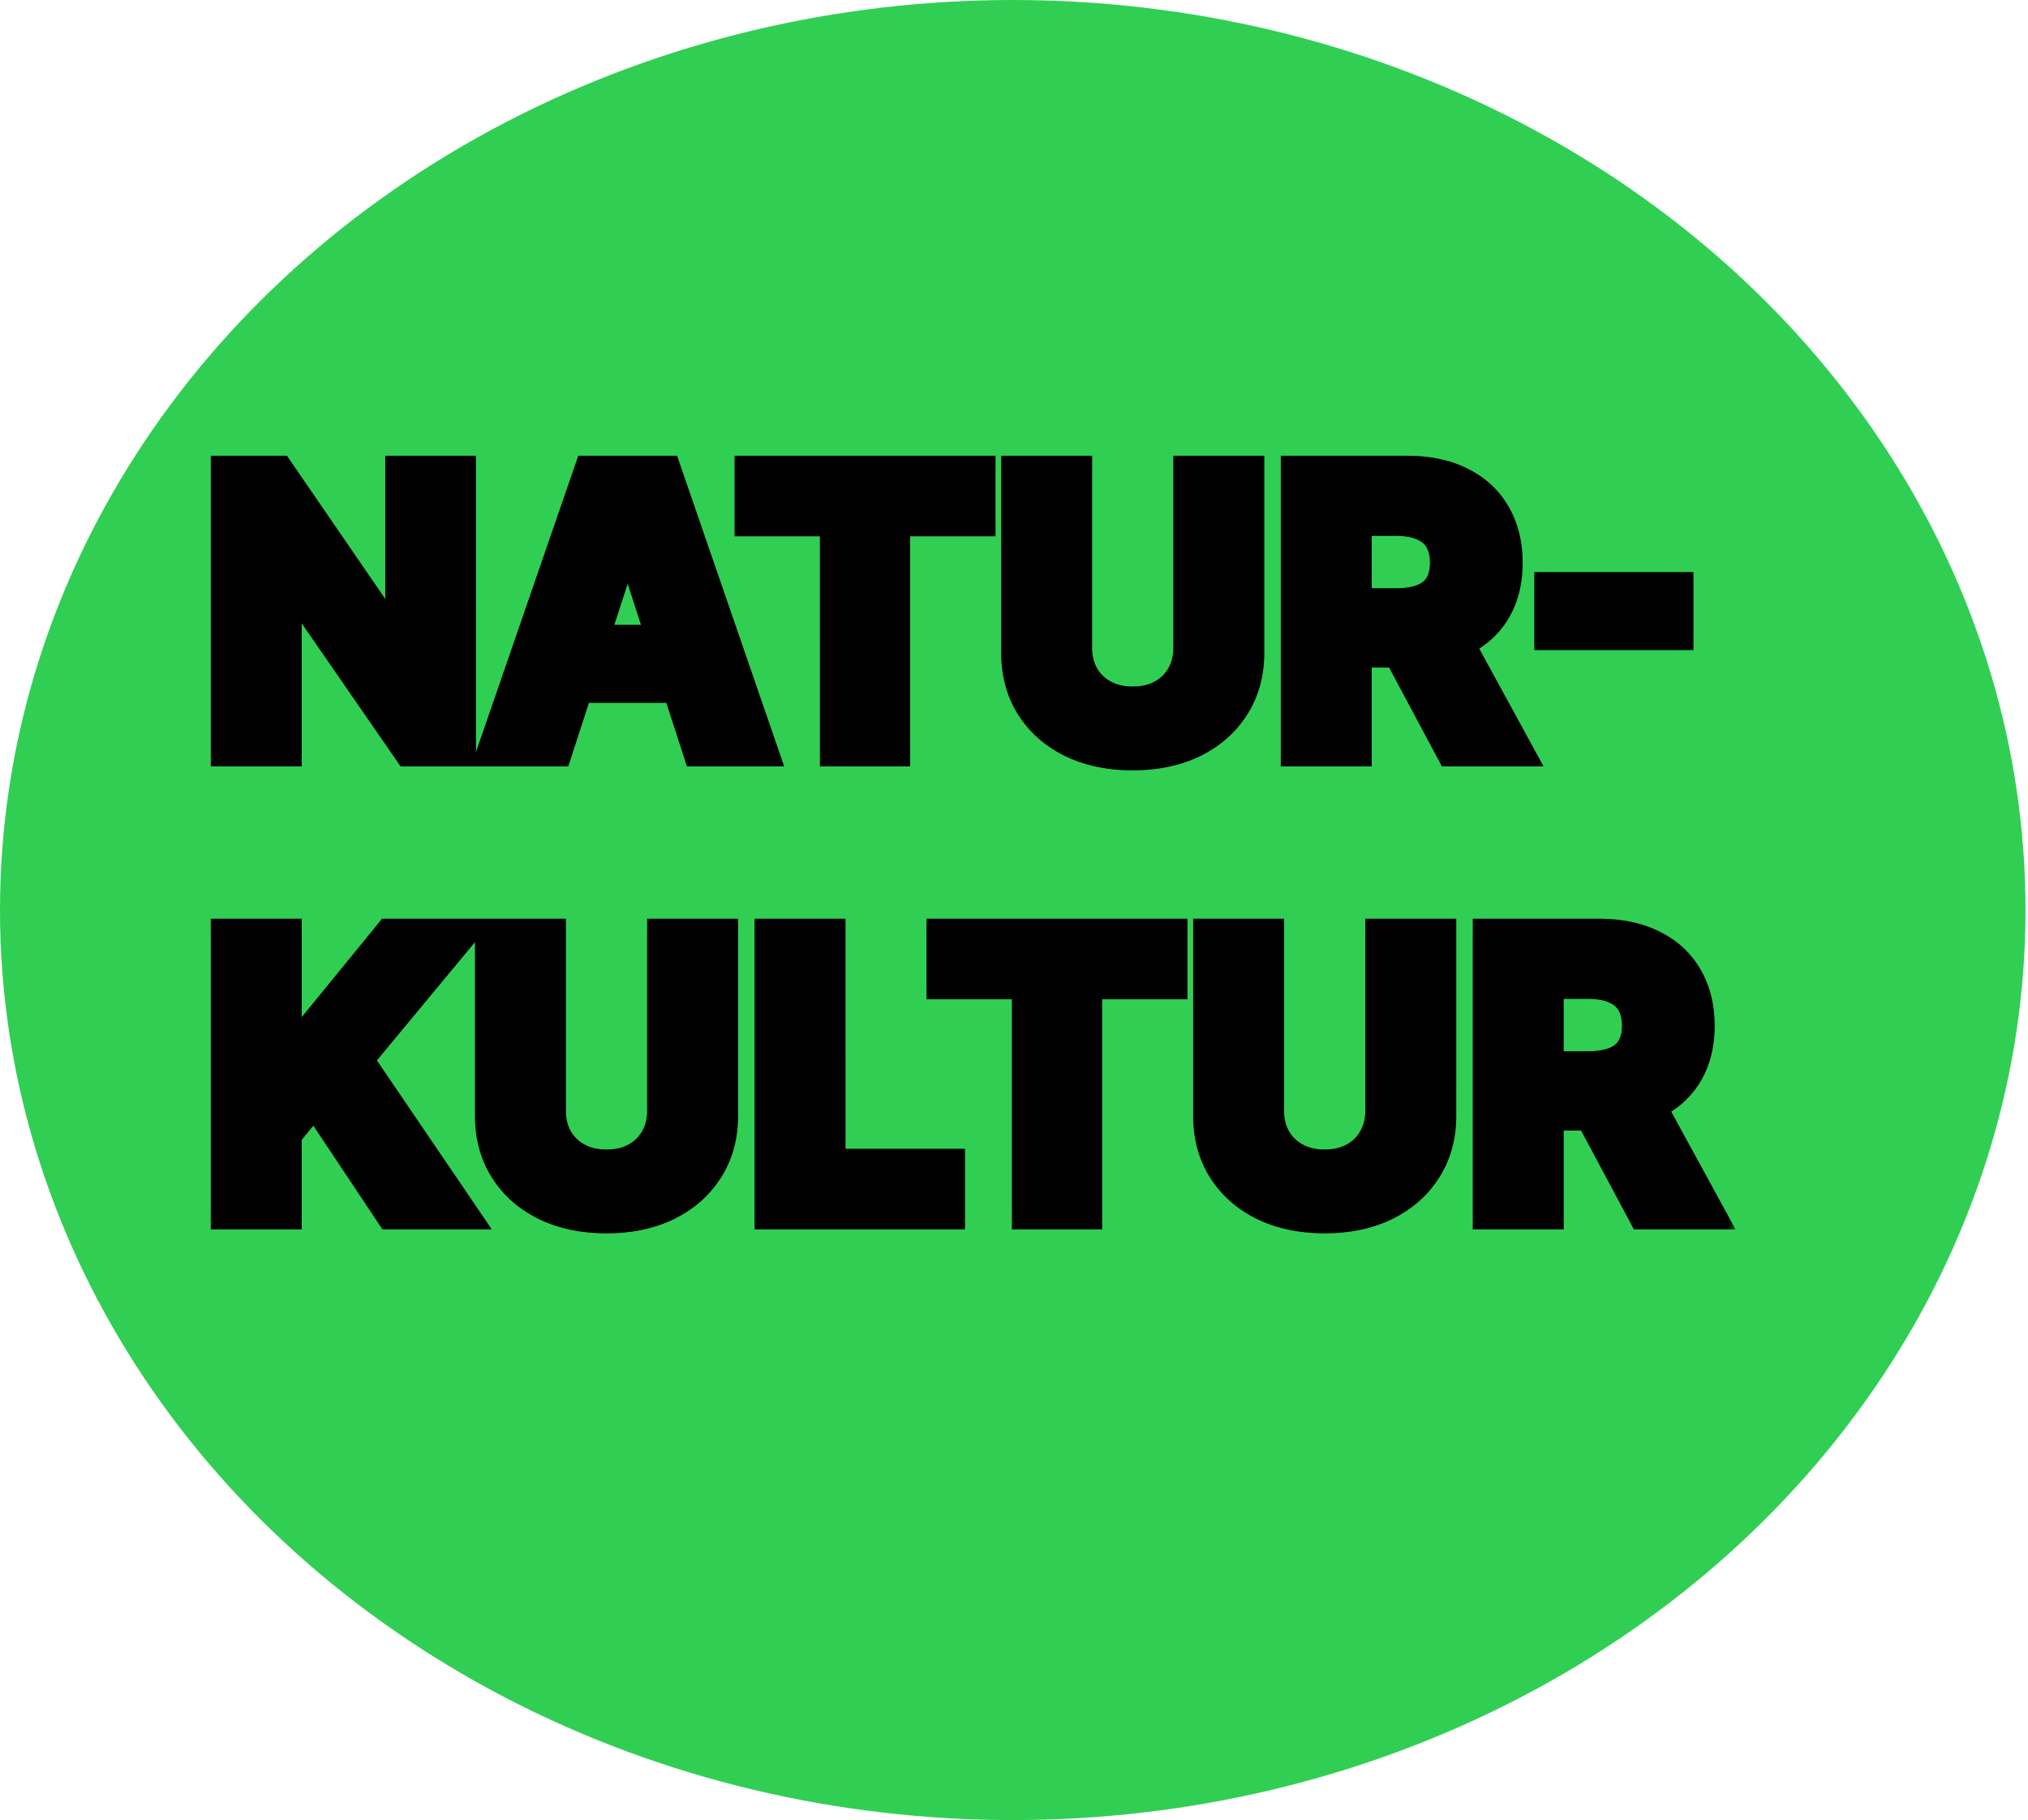
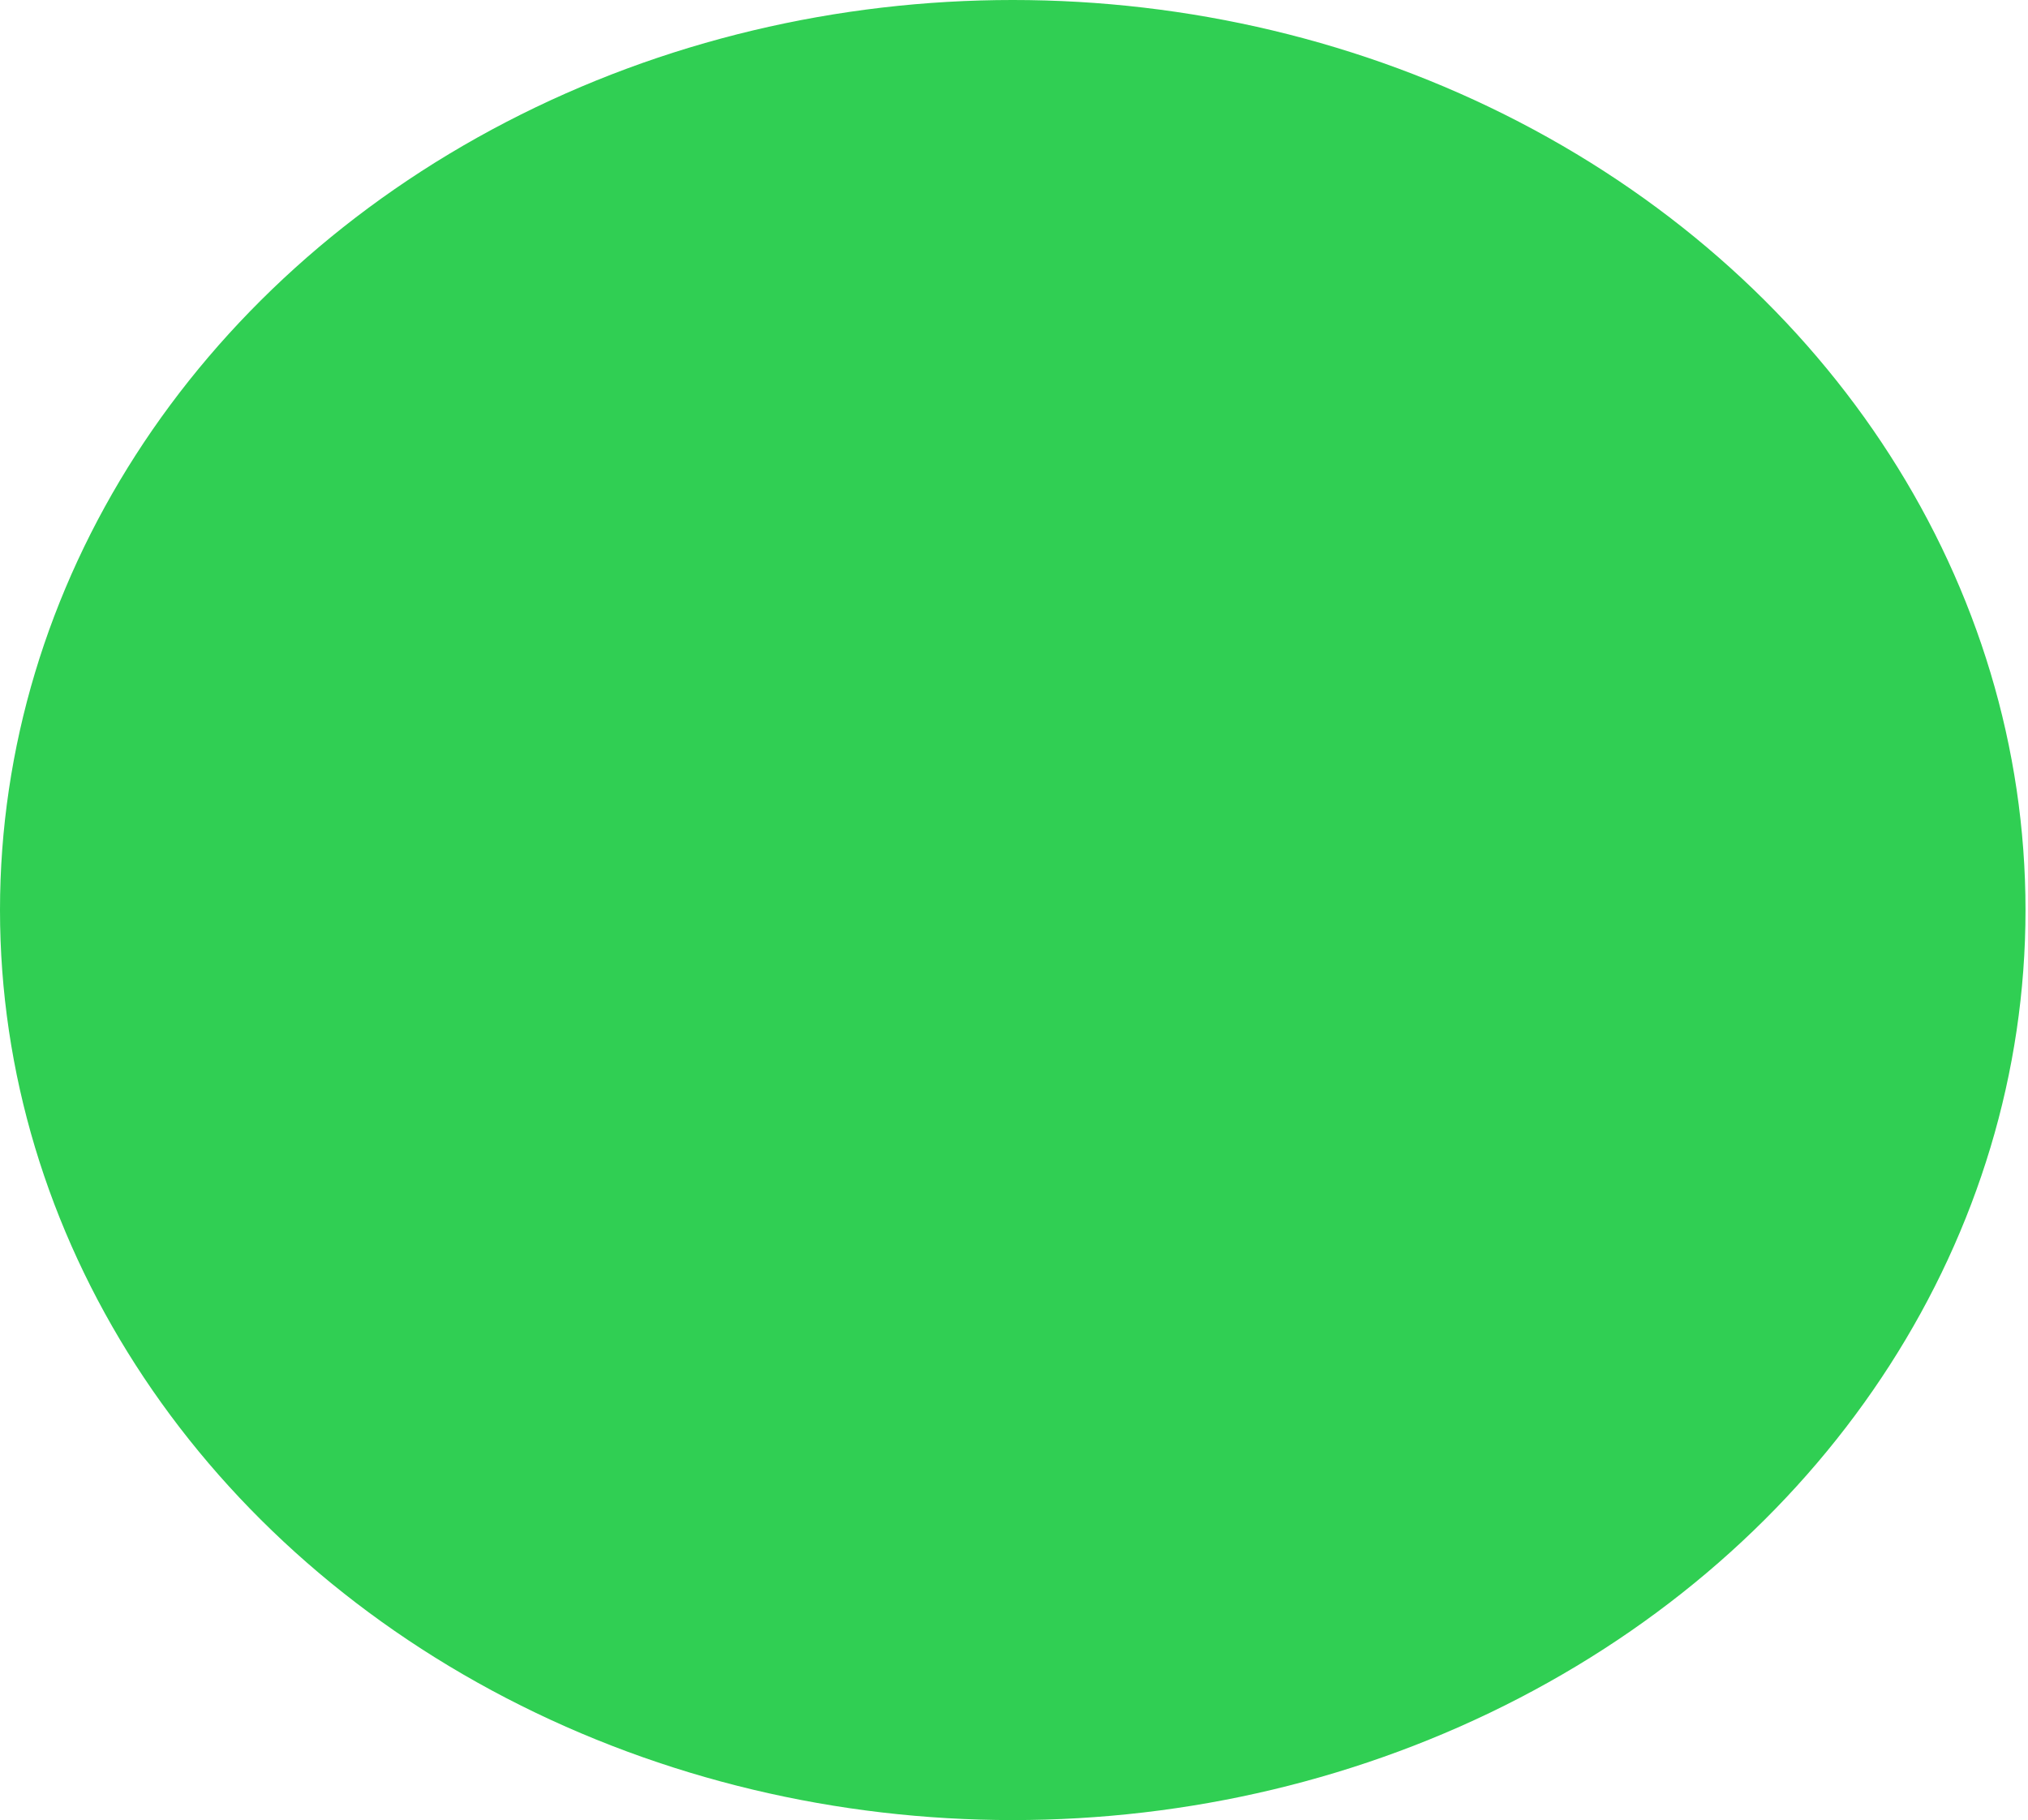
<svg xmlns="http://www.w3.org/2000/svg" width="127" height="114" viewBox="0 0 127 114" fill="none">
  <ellipse cx="63.422" cy="57" rx="63.422" ry="57" fill="#30cf53" />
  <mask id="A" maskUnits="userSpaceOnUse" x="12.684" y="28" width="96" height="50" fill="#000">
-     <path fill="#fff" d="M12.684 28h96v50h-96z" />
-     <path d="M28.801 29.546V47h-3.187L18.02 36.014h-.128V47h-3.69V29.546h3.239l7.534 10.977h.153V29.546h3.673zM34.858 47h-3.954l6.026-17.454h4.756L47.702 47h-3.955l-4.372-13.466h-.136L34.858 47zm-.247-6.861h9.341v2.881h-9.341v-2.881zm12.394-7.551v-3.043h14.335v3.043h-5.344V47h-3.648V32.588h-5.344zm27.477-3.043h3.69v11.335c0 1.273-.304 2.386-.912 3.341-.602.954-1.446 1.699-2.531 2.233-1.085.528-2.349.793-3.793.793-1.449 0-2.716-.264-3.801-.793-1.085-.534-1.929-1.278-2.531-2.233s-.903-2.068-.903-3.341V29.546h3.69v11.02c0 .665.145 1.256.435 1.773a3.17 3.17 0 0 0 1.244 1.219c.534.295 1.156.443 1.867.443.716 0 1.338-.148 1.866-.443a3.11 3.11 0 0 0 1.236-1.219c.296-.517.443-1.108.443-1.773v-11.02zM81.209 47V29.546h6.886c1.318 0 2.443.236 3.375.707.938.466 1.651 1.128 2.139 1.986.494.852.741 1.855.741 3.009 0 1.159-.25 2.156-.75 2.991-.5.83-1.224 1.466-2.173 1.909-.943.443-2.085.665-3.426.665h-4.611v-2.966h4.014c.705 0 1.29-.097 1.756-.29s.813-.483 1.04-.869c.233-.386.349-.867.349-1.44 0-.58-.117-1.068-.349-1.466-.227-.398-.577-.699-1.048-.903-.466-.21-1.054-.315-1.764-.315H84.9V47h-3.69zm9.426-7.943L94.973 47H90.9l-4.244-7.943h3.98zm14.412-2.224v2.881h-7.96v-2.881h7.96zM14.201 76V58.546h3.69v7.696h.23l6.281-7.696h4.423l-6.477 7.815L28.903 76h-4.415l-4.781-7.176-1.815 2.216V76h-3.69zM41.53 58.546h3.69v11.335c0 1.273-.304 2.386-.912 3.341-.602.955-1.446 1.699-2.531 2.233-1.085.529-2.349.793-3.793.793-1.449 0-2.716-.264-3.801-.793-1.085-.534-1.929-1.278-2.531-2.233s-.904-2.068-.904-3.341V58.546h3.69v11.02c0 .665.145 1.256.435 1.773a3.17 3.17 0 0 0 1.244 1.219c.534.296 1.156.443 1.866.443.716 0 1.338-.148 1.866-.443a3.11 3.11 0 0 0 1.236-1.219c.295-.517.443-1.108.443-1.773v-11.02zM48.256 76V58.546h3.69v14.412h7.483V76H48.256zm10.773-14.412v-3.043h14.335v3.043H68.02V76h-3.648V61.588h-5.344zm27.477-3.043h3.69v11.335c0 1.273-.304 2.386-.912 3.341-.602.955-1.446 1.699-2.531 2.233-1.085.529-2.349.793-3.793.793-1.449 0-2.716-.264-3.801-.793-1.085-.534-1.929-1.278-2.531-2.233s-.903-2.068-.903-3.341V58.546h3.69v11.02c0 .665.145 1.256.435 1.773a3.17 3.17 0 0 0 1.244 1.219c.534.296 1.156.443 1.867.443.716 0 1.338-.148 1.867-.443a3.11 3.11 0 0 0 1.236-1.219c.295-.517.443-1.108.443-1.773v-11.02zM93.233 76V58.546h6.886c1.318 0 2.443.236 3.375.707.937.466 1.651 1.128 2.139 1.986.495.852.742 1.855.742 3.009 0 1.159-.25 2.156-.75 2.991-.5.83-1.225 1.466-2.174 1.909-.943.443-2.085.665-3.426.665h-4.611v-2.966h4.014c.704 0 1.289-.097 1.755-.29s.813-.483 1.04-.869c.233-.386.35-.867.35-1.44 0-.58-.117-1.068-.35-1.466-.227-.398-.577-.699-1.048-.903-.466-.21-1.054-.315-1.764-.315h-2.489V76h-3.69zm9.426-7.943L106.997 76h-4.074l-4.244-7.943h3.98z" />
-   </mask>
-   <path d="M28.801 29.546V47h-3.187L18.02 36.014h-.128V47h-3.69V29.546h3.239l7.534 10.977h.153V29.546h3.673zM34.858 47h-3.954l6.026-17.454h4.756L47.702 47h-3.955l-4.372-13.466h-.136L34.858 47zm-.247-6.861h9.341v2.881h-9.341v-2.881zm12.394-7.551v-3.043h14.335v3.043h-5.344V47h-3.648V32.588h-5.344zm27.477-3.043h3.69v11.335c0 1.273-.304 2.386-.912 3.341-.602.954-1.446 1.699-2.531 2.233-1.085.528-2.349.793-3.793.793-1.449 0-2.716-.264-3.801-.793-1.085-.534-1.929-1.278-2.531-2.233s-.903-2.068-.903-3.341V29.546h3.69v11.02c0 .665.145 1.256.435 1.773a3.17 3.17 0 0 0 1.244 1.219c.534.295 1.156.443 1.867.443.716 0 1.338-.148 1.866-.443a3.11 3.11 0 0 0 1.236-1.219c.296-.517.443-1.108.443-1.773v-11.02zM81.209 47V29.546h6.886c1.318 0 2.443.236 3.375.707.938.466 1.651 1.128 2.139 1.986.494.852.741 1.855.741 3.009 0 1.159-.25 2.156-.75 2.991-.5.83-1.224 1.466-2.173 1.909-.943.443-2.085.665-3.426.665h-4.611v-2.966h4.014c.705 0 1.29-.097 1.756-.29s.813-.483 1.04-.869c.233-.386.349-.867.349-1.44 0-.58-.117-1.068-.349-1.466-.227-.398-.577-.699-1.048-.903-.466-.21-1.054-.315-1.764-.315H84.9V47h-3.69zm9.426-7.943L94.973 47H90.9l-4.244-7.943h3.98zm14.412-2.224v2.881h-7.96v-2.881h7.96zM14.201 76V58.546h3.69v7.696h.23l6.281-7.696h4.423l-6.477 7.815L28.903 76h-4.415l-4.781-7.176-1.815 2.216V76h-3.69zM41.53 58.546h3.69v11.335c0 1.273-.304 2.386-.912 3.341-.602.955-1.446 1.699-2.531 2.233-1.085.529-2.349.793-3.793.793-1.449 0-2.716-.264-3.801-.793-1.085-.534-1.929-1.278-2.531-2.233s-.904-2.068-.904-3.341V58.546h3.69v11.02c0 .665.145 1.256.435 1.773a3.17 3.17 0 0 0 1.244 1.219c.534.296 1.156.443 1.866.443.716 0 1.338-.148 1.866-.443a3.11 3.11 0 0 0 1.236-1.219c.295-.517.443-1.108.443-1.773v-11.02zM48.256 76V58.546h3.69v14.412h7.483V76H48.256zm10.773-14.412v-3.043h14.335v3.043H68.02V76h-3.648V61.588h-5.344zm27.477-3.043h3.69v11.335c0 1.273-.304 2.386-.912 3.341-.602.955-1.446 1.699-2.531 2.233-1.085.529-2.349.793-3.793.793-1.449 0-2.716-.264-3.801-.793-1.085-.534-1.929-1.278-2.531-2.233s-.903-2.068-.903-3.341V58.546h3.69v11.02c0 .665.145 1.256.435 1.773a3.17 3.17 0 0 0 1.244 1.219c.534.296 1.156.443 1.867.443.716 0 1.338-.148 1.867-.443a3.11 3.11 0 0 0 1.236-1.219c.295-.517.443-1.108.443-1.773v-11.02zM93.233 76V58.546h6.886c1.318 0 2.443.236 3.375.707.937.466 1.651 1.128 2.139 1.986.495.852.742 1.855.742 3.009 0 1.159-.25 2.156-.75 2.991-.5.83-1.225 1.466-2.174 1.909-.943.443-2.085.665-3.426.665h-4.611v-2.966h4.014c.704 0 1.289-.097 1.755-.29s.813-.483 1.04-.869c.233-.386.35-.867.35-1.44 0-.58-.117-1.068-.35-1.466-.227-.398-.577-.699-1.048-.903-.466-.21-1.054-.315-1.764-.315h-2.489V76h-3.69zm9.426-7.943L106.997 76h-4.074l-4.244-7.943h3.98z" fill="#000" />
-   <path d="M28.801 29.546h1v-1h-1v1zm0 17.455v1h1v-1h-1zm-3.187 0l-.823.569.298.431h.524v-1zM18.02 36.014l.823-.569-.298-.431h-.524v1zm-.128 0v-1h-1v1h1zm0 10.986v1h1v-1h-1zm-3.69 0h-1v1h1v-1zm0-17.454v-1h-1v1h1zm3.239 0l.825-.566-.298-.434h-.526v1zm7.534 10.977l-.825.566.298.434h.526v-1zm.153 0v1h1v-1h-1zm0-10.977v-1h-1v1h1zm2.673 0V47h2V29.546h-2zm1 16.455h-3.187v2h3.188v-2zm-2.365.431l-7.594-10.986-1.645 1.137 7.594 10.986 1.645-1.137zM18.02 35.014h-.128v2h.128v-2zm-1.128 1V47h2V36.014h-2zm1 9.986h-3.69v2h3.69v-2zm-2.69 1V29.546h-2V47h2zm-1-16.454h3.239v-2h-3.239v2zm2.414-.434l7.534 10.977 1.649-1.132-7.534-10.977-1.649 1.132zm8.359 11.411h.153v-2h-.153v2zm1.153-1V29.546h-2v10.977h2zm-1-9.977h3.673v-2h-3.673v2zM34.858 47v1h.726l.225-.691-.951-.309zm-3.954 0l-.945-.326L29.501 48h1.403v-1zm6.026-17.454v-1h-.713l-.233.674.945.326zm4.756 0l.945-.326-.232-.674h-.713v1zM47.702 47v1h1.402l-.457-1.326-.945.326zm-3.955 0l-.951.309.224.691h.727v-1zm-4.372-13.466l.951-.309-.224-.691h-.727v1zm-.136 0v-1h-.726l-.225.691.951.309zm-4.628 6.605v-1h-1v1h1zm9.341 0h1v-1h-1v1zm0 2.881v1h1v-1h-1zm-9.341 0h-1v1h1v-1zm.247 2.98h-3.954v2h3.954v-2zm-3.009 1.326l6.026-17.455-1.891-.653-6.026 17.455 1.89.653zm5.08-16.781h4.756v-2h-4.756v2zm3.81-.674l6.017 17.454 1.891-.652L42.63 29.22l-1.891.652zM47.702 46h-3.955v2h3.955v-2zm-3.003.691l-4.372-13.466-1.902.618 4.372 13.466 1.902-.618zm-5.323-14.157h-.136v2h.136v-2zm-1.087.691l-4.381 13.466 1.902.619 4.381-13.466-1.902-.619zm-3.677 7.915h9.341v-2h-9.341v2zm8.341-1v2.881h2v-2.881h-2zm1 1.881h-9.341v2h9.341v-2zm-8.341 1v-2.881h-2v2.881h2zm11.394-10.432h-1v1h1v-1zm0-3.043v-1h-1v1h1zm14.335 0h1v-1h-1v1zm0 3.043v1h1v-1h-1zm-5.344 0v-1h-1v1h1zm0 14.412v1h1v-1h-1zm-3.648 0h-1v1h1v-1zm0-14.412h1v-1h-1v1zm-4.344 0v-3.043h-2v3.043h2zm-1-2.043h14.335v-2H47.005v2zm13.335-1v3.043h2v-3.043h-2zm1 2.043h-5.344v2h5.344v-2zm-6.344 1V47h2V32.588h-2zm1 13.412h-3.648v2h3.648v-2zm-2.648 1V32.588h-2V47h2zm-1-15.412h-5.344v2h5.344v-2zm22.134-2.043v-1h-1v1h1zm3.69 0h1v-1h-1v1zm-.912 14.676l-.843-.537-.002.004.846.534zm-2.531 2.233l.438.899.004-.002-.442-.897zm-7.594 0l-.441.897.004.002.438-.899zm-2.531-2.233l-.846.534h0l.846-.534zm-.903-14.676v-1h-1v1h1zm3.69 0h1v-1h-1v1zm.435 12.793l-.872.489.004.007.868-.496zm1.244 1.219l-.484.875h0l.484-.875zm3.733 0l-.484-.875-.004.002.488.873zm1.236-1.219l-.868-.496-.004.007.872.489zm.443-11.793h3.69v-2h-3.69v2zm2.69-1v11.335h2V29.546h-2zm0 11.335c0 1.107-.262 2.029-.755 2.804l1.687 1.074c.723-1.135 1.069-2.44 1.069-3.878h-2zm-.758 2.807c-.497.787-1.195 1.411-2.127 1.869l.883 1.794c1.239-.61 2.227-1.475 2.936-2.597l-1.692-1.067zm-2.123 1.867c-.925.45-2.034.692-3.355.692v2c1.566 0 2.985-.287 4.23-.894l-.876-1.798zm-3.355.692c-1.327 0-2.439-.242-3.363-.692l-.876 1.798c1.246.607 2.668.894 4.239.894v-2zm-3.36-.69c-.932-.459-1.63-1.082-2.127-1.869l-1.691 1.067c.708 1.122 1.697 1.987 2.935 2.597l.883-1.794zm-2.127-1.869c-.489-.775-.749-1.699-.749-2.807h-2c0 1.437.342 2.741 1.058 3.875l1.691-1.067zm-.749-2.807V29.546h-2v11.335h2zm-1-10.335h3.69v-2h-3.69v2zm2.69-1v11.02h2v-11.02h-2zm0 11.02c0 .815.179 1.578.562 2.262l1.745-.978c-.196-.35-.307-.769-.307-1.284h-2zm.566 2.269a4.17 4.17 0 0 0 1.629 1.598l.968-1.75a2.17 2.17 0 0 1-.86-.84l-1.736.992zm1.629 1.598c.705.39 1.499.568 2.351.568v-2c-.569 0-1.019-.117-1.382-.318l-.968 1.75zm2.351.568c.855 0 1.652-.178 2.355-.57l-.976-1.746c-.354.198-.802.316-1.378.316v2zm2.35-.568a4.11 4.11 0 0 0 1.624-1.605l-1.745-.978a2.11 2.11 0 0 1-.848.833l.968 1.75zm1.62-1.598c.391-.685.575-1.451.575-2.269h-2c0 .511-.112.928-.311 1.277l1.737.992zm.575-2.269v-11.02h-2v11.02h2zM81.209 47h-1v1h1v-1zm0-17.454v-1h-1v1h1zm10.261.707l-.451.892.006.003.445-.896zm2.139 1.986l-.869.495.004.007.865-.502zm-.009 6l.856.516.001-.003-.858-.514zm-2.173 1.909l-.423-.906-.002.001.425.905zm-8.037.665h-1v1h1v-1zm0-2.966v-1h-1v1h1zm5.77-.29l.383.924h0l-.383-.924zm1.04-.869l-.856-.516-.005.009.862.507zm0-2.906l-.868.496.005.009.863-.506zm-1.048-.903l-.411.911.007.003.007.003.398-.917zm-4.253-.315v-1h-1v1h1zM84.9 47v1h1v-1h-1zm5.736-7.943l.878-.479-.284-.521h-.593v1zM94.973 47v1h1.686l-.808-1.479-.878.479zM90.9 47l-.882.471.283.529h.599v-1zm-4.244-7.943v-1h-1.668l.786 1.471.882-.471zM82.209 47V29.546h-2V47h2zm-1-16.454h6.886v-2h-6.886v2zm6.886 0c1.201 0 2.163.215 2.924.6l.903-1.784c-1.104-.559-2.392-.815-3.827-.815v2zm2.93.603c.771.383 1.331.911 1.715 1.585l1.738-.99c-.593-1.041-1.459-1.838-2.563-2.386l-.89 1.791zm1.719 1.592c.392.675.607 1.499.607 2.507h2c0-1.299-.28-2.481-.876-3.51l-1.73 1.004zm.607 2.507c0 1.013-.217 1.825-.608 2.478l1.716 1.027c.609-1.018.892-2.2.892-3.505h-2zm-.606 2.475c-.389.646-.956 1.153-1.74 1.519l.846 1.812c1.114-.52 1.996-1.285 2.607-2.299l-1.713-1.032zm-1.742 1.52c-.778.365-1.766.57-3.001.57v2c1.447 0 2.743-.239 3.851-.76l-.85-1.81zm-3.001.57h-4.611v2h4.611v-2zm-3.611 1v-2.966h-2v2.966h2zm-1-1.966h4.014v-2h-4.014v2zm4.014 0c.788 0 1.513-.107 2.139-.366l-.766-1.848c-.307.127-.751.214-1.373.214v2zm2.139-.366c.64-.266 1.168-.689 1.519-1.286l-1.724-1.014c-.103.176-.269.332-.561.453l.766 1.848zm1.513-1.277c.349-.579.493-1.25.493-1.957h-2c0 .441-.089.73-.206.924l1.713 1.033zm.493-1.957c0-.712-.144-1.386-.487-1.971l-1.726 1.011c.123.21.212.513.212.96h2zm-.481-1.962c-.347-.608-.874-1.045-1.519-1.325l-.796 1.835c.299.13.471.295.578.482l1.736-.992zm-1.505-1.319c-.635-.287-1.375-.404-2.175-.404v2c.62 0 1.056.093 1.353.227l.823-1.823zm-2.175-.404H84.9v2h2.489v-2zm-3.489 1V47h2V32.563h-2zM84.9 46h-3.69v2h3.69v-2zm4.858-6.464l4.338 7.943 1.755-.959-4.338-7.943-1.755.959zM94.973 46H90.9v2h4.074v-2zm-3.192.529l-4.244-7.943-1.764.943 4.244 7.943 1.764-.943zm-5.126-6.472h3.98v-2h-3.98v2zm18.392-3.224h1v-1h-1v1zm0 2.881v1h1v-1h-1zm-7.96 0h-1v1h1v-1zm0-2.881v-1h-1v1h1zm6.96 0v2.881h2v-2.881h-2zm1 1.881h-7.96v2h7.96v-2zm-6.96 1v-2.881h-2v2.881h2zm-1-1.881h7.96v-2h-7.96v2zM14.201 76h-1v1h1v-1zm0-17.455v-1h-1v1h1zm3.69 0h1v-1h-1v1zm0 7.696h-1v1h1v-1zm.23 0v1h.475l.3-.368-.775-.632zm6.281-7.696v-1h-.475l-.3.368.775.632zm4.423 0l.77.638 1.358-1.638h-2.128v1zm-6.477 7.815l-.77-.638-.48.579.423.622.827-.562zM28.903 76v1h1.889l-1.062-1.562-.827.562zm-4.415 0l-.832.555.297.445h.535v-1zm-4.781-7.176l.832-.554-.749-1.125-.856 1.045.774.634zm-1.815 2.216l-.773-.634-.227.276v.357h1zm0 4.96v1h1v-1h-1zm-2.69 0V58.546h-2V76h2zm-1-16.455h3.69v-2h-3.69v2zm2.69-1v7.696h2v-7.696h-2zm1 8.696h.23v-2h-.23v2zm1.005-.368l6.281-7.696-1.549-1.265-6.281 7.696 1.549 1.265zm5.507-7.328h4.423v-2h-4.423v2zm3.653-1.638l-6.477 7.815 1.54 1.276 6.477-7.815-1.54-1.276zm-6.534 9.016l6.554 9.639 1.654-1.125-6.554-9.639-1.654 1.125zM28.903 75h-4.415v2h4.415v-2zm-3.583.445l-4.781-7.176-1.664 1.109 4.781 7.176 1.664-1.109zm-6.387-7.255l-1.815 2.216 1.547 1.267 1.815-2.216-1.547-1.267zm-2.042 2.85V76h2v-4.96h-2zm1 3.96h-3.69v2h3.69v-2zM41.53 58.546v-1h-1v1h1zm3.69 0h1v-1h-1v1zm-.912 14.676l-.843-.537-.002.004.846.534zm-2.531 2.233l.438.899.004-.002-.442-.897zm-7.594 0l-.442.897.004.002.438-.899zm-2.531-2.233l-.846.534h0l.846-.534zm-.904-14.676v-1h-1v1h1zm3.69 0h1v-1h-1v1zm.435 12.793l-.872.489.004.007.868-.496zm1.244 1.219l-.484.875h0l.484-.875zm3.733 0l-.484-.875-.004.002.488.873zm1.236-1.219l-.868-.496-.004.007.872.489zm.443-11.793h3.69v-2h-3.69v2zm2.69-1v11.335h2V58.546h-2zm0 11.335c0 1.107-.262 2.029-.755 2.804l1.687 1.074c.722-1.134 1.068-2.439 1.068-3.878h-2zm-.758 2.807c-.497.787-1.195 1.411-2.127 1.869l.883 1.794c1.239-.61 2.227-1.475 2.935-2.597l-1.691-1.067zm-2.123 1.867c-.925.45-2.034.692-3.355.692v2c1.566 0 2.985-.287 4.23-.894l-.875-1.798zm-3.355.692c-1.327 0-2.439-.242-3.363-.692l-.876 1.798c1.246.607 2.668.894 4.239.894v-2zm-3.36-.69c-.932-.459-1.63-1.082-2.127-1.869l-1.691 1.067c.708 1.122 1.697 1.987 2.935 2.597l.883-1.794zm-2.127-1.869c-.489-.775-.749-1.699-.749-2.807h-2c0 1.437.342 2.74 1.058 3.874l1.691-1.067zm-.749-2.807V58.546h-2v11.335h2zm-1-10.335h3.69v-2h-3.69v2zm2.69-1v11.02h2v-11.02h-2zm0 11.02c0 .815.179 1.578.562 2.262l1.745-.978c-.196-.35-.307-.769-.307-1.284h-2zm.566 2.269a4.17 4.17 0 0 0 1.628 1.598l.968-1.75a2.17 2.17 0 0 1-.86-.84l-1.736.992zm1.628 1.598c.705.39 1.499.568 2.351.568v-2c-.569 0-1.019-.117-1.382-.318l-.968 1.75zm2.351.568c.855 0 1.652-.177 2.355-.57l-.976-1.746c-.354.198-.802.316-1.378.316v2zm2.351-.568a4.11 4.11 0 0 0 1.624-1.605l-1.745-.978a2.11 2.11 0 0 1-.847.833l.968 1.75zm1.62-1.598c.392-.685.575-1.451.575-2.269h-2c0 .512-.112.928-.311 1.277l1.736.992zm.575-2.269v-11.02h-2v11.02h2zM48.256 76h-1v1h1v-1zm0-17.455v-1h-1v1h1zm3.69 0h1v-1h-1v1zm0 14.412h-1v1h1v-1zm7.483 0h1v-1h-1v1zm0 3.043v1h1v-1h-1zm-10.173 0V58.546h-2V76h2zm-1-16.455h3.69v-2h-3.69v2zm2.69-1v14.412h2V58.546h-2zm1 15.412h7.483v-2h-7.483v2zm6.483-1V76h2v-3.043h-2zm1 2.043H48.256v2h11.173v-2zm-.401-13.412h-1v1h1v-1zm0-3.043v-1h-1v1h1zm14.335 0h1v-1h-1v1zm0 3.043v1h1v-1h-1zm-5.344 0v-1h-1v1h1zm0 14.412v1h1v-1h-1zm-3.648 0h-1v1h1v-1zm0-14.412h1v-1h-1v1zm-4.344 0v-3.043h-2v3.043h2zm-1-2.043h14.335v-2H59.029v2zm13.335-1v3.043h2v-3.043h-2zm1 2.043H68.02v2h5.344v-2zm-6.344 1V76h2V61.588h-2zm1 13.412h-3.648v2h3.648v-2zm-2.648 1V61.588h-2V76h2zm-1-15.412h-5.344v2h5.344v-2zm22.134-2.043v-1h-1v1h1zm3.69 0h1v-1h-1v1zm-.912 14.676l-.843-.537-.002.004.846.534zm-2.531 2.233l.438.899.004-.002-.442-.897zm-7.594 0l-.442.897.004.002.438-.899zm-2.531-2.233l-.846.534h0l.846-.534zm-.903-14.676v-1h-1v1h1zm3.69 0h1v-1h-1v1zm.435 12.793l-.872.489.004.007.868-.496zm1.244 1.219l-.484.875h0l.484-.875zm3.733 0l-.484-.875-.004.002.488.873zm1.236-1.219l-.868-.496-.004.007.872.489zm.443-11.793h3.69v-2h-3.69v2zm2.69-1v11.335h2V58.546h-2zm0 11.335c0 1.107-.262 2.029-.755 2.804l1.687 1.074c.723-1.134 1.069-2.439 1.069-3.878h-2zm-.758 2.807c-.497.787-1.195 1.411-2.127 1.869l.883 1.794c1.239-.61 2.228-1.475 2.935-2.597l-1.692-1.067zm-2.123 1.867c-.925.45-2.034.692-3.355.692v2c1.566 0 2.985-.287 4.23-.894l-.876-1.798zm-3.355.692c-1.327 0-2.439-.242-3.363-.692l-.876 1.798c1.246.607 2.668.894 4.239.894v-2zm-3.36-.69c-.932-.459-1.63-1.082-2.127-1.869l-1.691 1.067c.708 1.122 1.697 1.987 2.935 2.597l.883-1.794zm-2.127-1.869c-.489-.775-.749-1.699-.749-2.807h-2c0 1.437.342 2.74 1.058 3.874l1.691-1.067zm-.749-2.807V58.546h-2v11.335h2zm-1-10.335h3.69v-2h-3.69v2zm2.69-1v11.02h2v-11.02h-2zm0 11.02c0 .815.179 1.578.562 2.262l1.745-.978c-.196-.35-.307-.769-.307-1.284h-2zm.566 2.269a4.17 4.17 0 0 0 1.629 1.598l.968-1.75a2.17 2.17 0 0 1-.86-.84l-1.737.992zm1.629 1.598c.705.39 1.499.568 2.35.568v-2c-.569 0-1.019-.117-1.382-.318l-.968 1.75zm2.35.568c.856 0 1.652-.177 2.355-.57l-.976-1.746c-.354.198-.802.316-1.379.316v2zm2.35-.568a4.11 4.11 0 0 0 1.624-1.605l-1.745-.978a2.11 2.11 0 0 1-.847.833l.968 1.75zm1.62-1.598c.391-.685.575-1.451.575-2.269h-2c0 .512-.112.928-.312 1.277l1.737.992zm.575-2.269v-11.02h-2v11.02h2zM93.233 76h-1v1h1v-1zm0-17.455v-1h-1v1h1zm10.261.707l-.452.892.007.003.445-.896zm2.139 1.986l-.869.495.004.007.865-.502zm-.008 6l.856.516.002-.003-.858-.514zm-2.174 1.909l-.423-.906-.002.001.425.905zm-8.037.665h-1v1h1v-1zm0-2.966v-1h-1v1h1zm5.77-.29l.383.924h0l-.383-.924zm1.04-.869l-.856-.516-.006.009.862.507zm0-2.906l-.868.496.005.009.863-.506zm-1.048-.903l-.411.911.006.003.007.003.398-.917zm-4.253-.315v-1h-1v1h1zm0 14.438v1h1v-1h-1zm5.736-7.943l.877-.479-.284-.521h-.593v1zM106.997 76v1h1.685l-.808-1.479-.877.479zm-4.074 0l-.882.471.282.529h.6v-1zm-4.244-7.943v-1h-1.668l.786 1.471.882-.471zM94.233 76V58.546h-2V76h2zm-1-16.455h6.886v-2h-6.886v2zm6.886 0c1.201 0 2.163.215 2.923.6l.904-1.785c-1.104-.559-2.392-.815-3.827-.815v2zm2.93.603c.771.383 1.331.91 1.715 1.585l1.738-.99c-.593-1.041-1.459-1.838-2.563-2.386l-.89 1.791zm1.719 1.592c.392.675.607 1.499.607 2.507h2c0-1.299-.28-2.481-.877-3.51l-1.73 1.004zm.607 2.507c0 1.013-.218 1.825-.608 2.478l1.716 1.027c.609-1.018.892-2.2.892-3.505h-2zm-.607 2.475c-.389.646-.956 1.153-1.74 1.519l.847 1.812c1.113-.52 1.995-1.285 2.606-2.299l-1.713-1.033zm-1.742 1.52c-.778.365-1.766.57-3.001.57v2c1.448 0 2.743-.239 3.852-.76l-.851-1.81zm-3.001.57h-4.611v2h4.611v-2zm-3.611 1v-2.966h-2v2.966h2zm-1-1.966h4.014v-2h-4.014v2zm4.014 0c.787 0 1.513-.107 2.138-.366l-.766-1.847c-.306.127-.751.213-1.372.213v2zm2.138-.366c.641-.265 1.168-.689 1.519-1.286l-1.724-1.014c-.103.176-.269.332-.561.453l.766 1.847zm1.513-1.277c.35-.579.494-1.25.494-1.957h-2c0 .441-.09.73-.206.924l1.712 1.033zm.494-1.957c0-.712-.144-1.386-.487-1.971l-1.726 1.011c.123.21.213.513.213.961h2zm-.482-1.962c-.347-.608-.874-1.045-1.518-1.325l-.796 1.835c.299.13.471.295.578.482l1.736-.992zm-1.505-1.319c-.635-.287-1.375-.404-2.175-.404v2c.62 0 1.056.093 1.353.227l.822-1.823zm-2.175-.404h-2.489v2h2.489v-2zm-3.489 1V76h2V61.563h-2zm1 13.438h-3.69v2h3.69v-2zm4.858-6.464l4.338 7.943 1.755-.959-4.338-7.943-1.755.959zM106.997 75h-4.074v2h4.074v-2zm-3.192.529l-4.244-7.943-1.764.943 4.244 7.943 1.764-.943zm-5.126-6.472h3.98v-2h-3.98v2z" fill="#000" mask="url(#A)" />
-   <path d="M28.801 29.546h1v-1h-1v1zm0 17.455v1h1v-1h-1zm-3.187 0l-.823.569.298.431h.524v-1zM18.02 36.014l.823-.569-.298-.431h-.524v1zm-.128 0v-1h-1v1h1zm0 10.986v1h1v-1h-1zm-3.69 0h-1v1h1v-1zm0-17.454v-1h-1v1h1zm3.239 0l.825-.566-.298-.434h-.526v1zm7.534 10.977l-.825.566.298.434h.526v-1zm.153 0v1h1v-1h-1zm0-10.977v-1h-1v1h1zm2.673 0V47h2V29.546h-2zm1 16.455h-3.187v2h3.188v-2zm-2.365.431l-7.594-10.986-1.645 1.137 7.594 10.986 1.645-1.137zM18.02 35.014h-.128v2h.128v-2zm-1.128 1V47h2V36.014h-2zm1 9.986h-3.69v2h3.69v-2zm-2.69 1V29.546h-2V47h2zm-1-16.454h3.239v-2h-3.239v2zm2.414-.434l7.534 10.977 1.649-1.132-7.534-10.977-1.649 1.132zm8.359 11.411h.153v-2h-.153v2zm1.153-1V29.546h-2v10.977h2zm-1-9.977h3.673v-2h-3.673v2zM34.858 47v1h.726l.225-.691-.951-.309zm-3.954 0l-.945-.326L29.501 48h1.403v-1zm6.026-17.454v-1h-.713l-.233.674.945.326zm4.756 0l.945-.326-.232-.674h-.713v1zM47.702 47v1h1.402l-.457-1.326-.945.326zm-3.955 0l-.951.309.224.691h.727v-1zm-4.372-13.466l.951-.309-.224-.691h-.727v1zm-.136 0v-1h-.726l-.225.691.951.309zm-4.628 6.605v-1h-1v1h1zm9.341 0h1v-1h-1v1zm0 2.881v1h1v-1h-1zm-9.341 0h-1v1h1v-1zm.247 2.98h-3.954v2h3.954v-2zm-3.009 1.326l6.026-17.455-1.891-.653-6.026 17.455 1.89.653zm5.08-16.781h4.756v-2h-4.756v2zm3.81-.674l6.017 17.454 1.891-.652L42.63 29.22l-1.891.652zM47.702 46h-3.955v2h3.955v-2zm-3.003.691l-4.372-13.466-1.902.618 4.372 13.466 1.902-.618zm-5.323-14.157h-.136v2h.136v-2zm-1.087.691l-4.381 13.466 1.902.619 4.381-13.466-1.902-.619zm-3.677 7.915h9.341v-2h-9.341v2zm8.341-1v2.881h2v-2.881h-2zm1 1.881h-9.341v2h9.341v-2zm-8.341 1v-2.881h-2v2.881h2zm11.394-10.432h-1v1h1v-1zm0-3.043v-1h-1v1h1zm14.335 0h1v-1h-1v1zm0 3.043v1h1v-1h-1zm-5.344 0v-1h-1v1h1zm0 14.412v1h1v-1h-1zm-3.648 0h-1v1h1v-1zm0-14.412h1v-1h-1v1zm-4.344 0v-3.043h-2v3.043h2zm-1-2.043h14.335v-2H47.005v2zm13.335-1v3.043h2v-3.043h-2zm1 2.043h-5.344v2h5.344v-2zm-6.344 1V47h2V32.588h-2zm1 13.412h-3.648v2h3.648v-2zm-2.648 1V32.588h-2V47h2zm-1-15.412h-5.344v2h5.344v-2zm22.134-2.043v-1h-1v1h1zm3.69 0h1v-1h-1v1zm-.912 14.676l-.843-.537-.002.004.846.534zm-2.531 2.233l.438.899.004-.002-.442-.897zm-7.594 0l-.441.897.004.002.438-.899zm-2.531-2.233l-.846.534h0l.846-.534zm-.903-14.676v-1h-1v1h1zm3.69 0h1v-1h-1v1zm.435 12.793l-.872.489.004.007.868-.496zm1.244 1.219l-.484.875h0l.484-.875zm3.733 0l-.484-.875-.004.002.488.873zm1.236-1.219l-.868-.496-.004.007.872.489zm.443-11.793h3.69v-2h-3.69v2zm2.69-1v11.335h2V29.546h-2zm0 11.335c0 1.107-.262 2.029-.755 2.804l1.687 1.074c.723-1.135 1.069-2.44 1.069-3.878h-2zm-.758 2.807c-.497.787-1.195 1.411-2.127 1.869l.883 1.794c1.239-.61 2.227-1.475 2.936-2.597l-1.692-1.067zm-2.123 1.867c-.925.45-2.034.692-3.355.692v2c1.566 0 2.985-.287 4.23-.894l-.876-1.798zm-3.355.692c-1.327 0-2.439-.242-3.363-.692l-.876 1.798c1.246.607 2.668.894 4.239.894v-2zm-3.36-.69c-.932-.459-1.63-1.082-2.127-1.869l-1.691 1.067c.708 1.122 1.697 1.987 2.935 2.597l.883-1.794zm-2.127-1.869c-.489-.775-.749-1.699-.749-2.807h-2c0 1.437.342 2.741 1.058 3.875l1.691-1.067zm-.749-2.807V29.546h-2v11.335h2zm-1-10.335h3.69v-2h-3.69v2zm2.69-1v11.02h2v-11.02h-2zm0 11.02c0 .815.179 1.578.562 2.262l1.745-.978c-.196-.35-.307-.769-.307-1.284h-2zm.566 2.269a4.17 4.17 0 0 0 1.629 1.598l.968-1.75a2.17 2.17 0 0 1-.86-.84l-1.736.992zm1.629 1.598c.705.39 1.499.568 2.351.568v-2c-.569 0-1.019-.117-1.382-.318l-.968 1.75zm2.351.568c.855 0 1.652-.178 2.355-.57l-.976-1.746c-.354.198-.802.316-1.378.316v2zm2.35-.568a4.11 4.11 0 0 0 1.624-1.605l-1.745-.978a2.11 2.11 0 0 1-.848.833l.968 1.75zm1.62-1.598c.391-.685.575-1.451.575-2.269h-2c0 .511-.112.928-.311 1.277l1.737.992zm.575-2.269v-11.02h-2v11.02h2zM81.209 47h-1v1h1v-1zm0-17.454v-1h-1v1h1zm10.261.707l-.451.892.006.003.445-.896zm2.139 1.986l-.869.495.004.007.865-.502zm-.009 6l.856.516.001-.003-.858-.514zm-2.173 1.909l-.423-.906-.002.001.425.905zm-8.037.665h-1v1h1v-1zm0-2.966v-1h-1v1h1zm5.77-.29l.383.924h0l-.383-.924zm1.04-.869l-.856-.516-.005.009.862.507zm0-2.906l-.868.496.005.009.863-.506zm-1.048-.903l-.411.911.007.003.007.003.398-.917zm-4.253-.315v-1h-1v1h1zM84.9 47v1h1v-1h-1zm5.736-7.943l.878-.479-.284-.521h-.593v1zM94.973 47v1h1.686l-.808-1.479-.878.479zM90.9 47l-.882.471.283.529h.599v-1zm-4.244-7.943v-1h-1.668l.786 1.471.882-.471zM82.209 47V29.546h-2V47h2zm-1-16.454h6.886v-2h-6.886v2zm6.886 0c1.201 0 2.163.215 2.924.6l.903-1.784c-1.104-.559-2.392-.815-3.827-.815v2zm2.93.603c.771.383 1.331.911 1.715 1.585l1.738-.99c-.593-1.041-1.459-1.838-2.563-2.386l-.89 1.791zm1.719 1.592c.392.675.607 1.499.607 2.507h2c0-1.299-.28-2.481-.876-3.51l-1.73 1.004zm.607 2.507c0 1.013-.217 1.825-.608 2.478l1.716 1.027c.609-1.018.892-2.2.892-3.505h-2zm-.606 2.475c-.389.646-.956 1.153-1.74 1.519l.846 1.812c1.114-.52 1.996-1.285 2.607-2.299l-1.713-1.032zm-1.742 1.52c-.778.365-1.766.57-3.001.57v2c1.447 0 2.743-.239 3.851-.76l-.85-1.81zm-3.001.57h-4.611v2h4.611v-2zm-3.611 1v-2.966h-2v2.966h2zm-1-1.966h4.014v-2h-4.014v2zm4.014 0c.788 0 1.513-.107 2.139-.366l-.766-1.848c-.307.127-.751.214-1.373.214v2zm2.139-.366c.64-.266 1.168-.689 1.519-1.286l-1.724-1.014c-.103.176-.269.332-.561.453l.766 1.848zm1.513-1.277c.349-.579.493-1.25.493-1.957h-2c0 .441-.089.73-.206.924l1.713 1.033zm.493-1.957c0-.712-.144-1.386-.487-1.971l-1.726 1.011c.123.21.212.513.212.96h2zm-.481-1.962c-.347-.608-.874-1.045-1.519-1.325l-.796 1.835c.299.13.471.295.578.482l1.736-.992zm-1.505-1.319c-.635-.287-1.375-.404-2.175-.404v2c.62 0 1.056.093 1.353.227l.823-1.823zm-2.175-.404H84.9v2h2.489v-2zm-3.489 1V47h2V32.563h-2zM84.9 46h-3.69v2h3.69v-2zm4.858-6.464l4.338 7.943 1.755-.959-4.338-7.943-1.755.959zM94.973 46H90.9v2h4.074v-2zm-3.192.529l-4.244-7.943-1.764.943 4.244 7.943 1.764-.943zm-5.126-6.472h3.98v-2h-3.98v2zm18.392-3.224h1v-1h-1v1zm0 2.881v1h1v-1h-1zm-7.96 0h-1v1h1v-1zm0-2.881v-1h-1v1h1zm6.96 0v2.881h2v-2.881h-2zm1 1.881h-7.96v2h7.96v-2zm-6.96 1v-2.881h-2v2.881h2zm-1-1.881h7.96v-2h-7.96v2zM14.201 76h-1v1h1v-1zm0-17.455v-1h-1v1h1zm3.69 0h1v-1h-1v1zm0 7.696h-1v1h1v-1zm.23 0v1h.475l.3-.368-.775-.632zm6.281-7.696v-1h-.475l-.3.368.775.632zm4.423 0l.77.638 1.358-1.638h-2.128v1zm-6.477 7.815l-.77-.638-.48.579.423.622.827-.562zM28.903 76v1h1.889l-1.062-1.562-.827.562zm-4.415 0l-.832.555.297.445h.535v-1zm-4.781-7.176l.832-.554-.749-1.125-.856 1.045.774.634zm-1.815 2.216l-.773-.634-.227.276v.357h1zm0 4.96v1h1v-1h-1zm-2.69 0V58.546h-2V76h2zm-1-16.455h3.69v-2h-3.69v2zm2.69-1v7.696h2v-7.696h-2zm1 8.696h.23v-2h-.23v2zm1.005-.368l6.281-7.696-1.549-1.265-6.281 7.696 1.549 1.265zm5.507-7.328h4.423v-2h-4.423v2zm3.653-1.638l-6.477 7.815 1.54 1.276 6.477-7.815-1.54-1.276zm-6.534 9.016l6.554 9.639 1.654-1.125-6.554-9.639-1.654 1.125zM28.903 75h-4.415v2h4.415v-2zm-3.583.445l-4.781-7.176-1.664 1.109 4.781 7.176 1.664-1.109zm-6.387-7.255l-1.815 2.216 1.547 1.267 1.815-2.216-1.547-1.267zm-2.042 2.85V76h2v-4.96h-2zm1 3.96h-3.69v2h3.69v-2zM41.53 58.546v-1h-1v1h1zm3.69 0h1v-1h-1v1zm-.912 14.676l-.843-.537-.002.004.846.534zm-2.531 2.233l.438.899.004-.002-.442-.897zm-7.594 0l-.442.897.004.002.438-.899zm-2.531-2.233l-.846.534h0l.846-.534zm-.904-14.676v-1h-1v1h1zm3.69 0h1v-1h-1v1zm.435 12.793l-.872.489.004.007.868-.496zm1.244 1.219l-.484.875h0l.484-.875zm3.733 0l-.484-.875-.004.002.488.873zm1.236-1.219l-.868-.496-.004.007.872.489zm.443-11.793h3.69v-2h-3.69v2zm2.69-1v11.335h2V58.546h-2zm0 11.335c0 1.107-.262 2.029-.755 2.804l1.687 1.074c.722-1.134 1.068-2.439 1.068-3.878h-2zm-.758 2.807c-.497.787-1.195 1.411-2.127 1.869l.883 1.794c1.239-.61 2.227-1.475 2.935-2.597l-1.691-1.067zm-2.123 1.867c-.925.45-2.034.692-3.355.692v2c1.566 0 2.985-.287 4.23-.894l-.875-1.798zm-3.355.692c-1.327 0-2.439-.242-3.363-.692l-.876 1.798c1.246.607 2.668.894 4.239.894v-2zm-3.36-.69c-.932-.459-1.63-1.082-2.127-1.869l-1.691 1.067c.708 1.122 1.697 1.987 2.935 2.597l.883-1.794zm-2.127-1.869c-.489-.775-.749-1.699-.749-2.807h-2c0 1.437.342 2.74 1.058 3.874l1.691-1.067zm-.749-2.807V58.546h-2v11.335h2zm-1-10.335h3.69v-2h-3.69v2zm2.69-1v11.02h2v-11.02h-2zm0 11.02c0 .815.179 1.578.562 2.262l1.745-.978c-.196-.35-.307-.769-.307-1.284h-2zm.566 2.269a4.17 4.17 0 0 0 1.628 1.598l.968-1.75a2.17 2.17 0 0 1-.86-.84l-1.736.992zm1.628 1.598c.705.39 1.499.568 2.351.568v-2c-.569 0-1.019-.117-1.382-.318l-.968 1.75zm2.351.568c.855 0 1.652-.177 2.355-.57l-.976-1.746c-.354.198-.802.316-1.378.316v2zm2.351-.568a4.11 4.11 0 0 0 1.624-1.605l-1.745-.978a2.11 2.11 0 0 1-.847.833l.968 1.75zm1.62-1.598c.392-.685.575-1.451.575-2.269h-2c0 .512-.112.928-.311 1.277l1.736.992zm.575-2.269v-11.02h-2v11.02h2zM48.256 76h-1v1h1v-1zm0-17.455v-1h-1v1h1zm3.69 0h1v-1h-1v1zm0 14.412h-1v1h1v-1zm7.483 0h1v-1h-1v1zm0 3.043v1h1v-1h-1zm-10.173 0V58.546h-2V76h2zm-1-16.455h3.69v-2h-3.69v2zm2.69-1v14.412h2V58.546h-2zm1 15.412h7.483v-2h-7.483v2zm6.483-1V76h2v-3.043h-2zm1 2.043H48.256v2h11.173v-2zm-.401-13.412h-1v1h1v-1zm0-3.043v-1h-1v1h1zm14.335 0h1v-1h-1v1zm0 3.043v1h1v-1h-1zm-5.344 0v-1h-1v1h1zm0 14.412v1h1v-1h-1zm-3.648 0h-1v1h1v-1zm0-14.412h1v-1h-1v1zm-4.344 0v-3.043h-2v3.043h2zm-1-2.043h14.335v-2H59.029v2zm13.335-1v3.043h2v-3.043h-2zm1 2.043H68.02v2h5.344v-2zm-6.344 1V76h2V61.588h-2zm1 13.412h-3.648v2h3.648v-2zm-2.648 1V61.588h-2V76h2zm-1-15.412h-5.344v2h5.344v-2zm22.134-2.043v-1h-1v1h1zm3.69 0h1v-1h-1v1zm-.912 14.676l-.843-.537-.002.004.846.534zm-2.531 2.233l.438.899.004-.002-.442-.897zm-7.594 0l-.442.897.004.002.438-.899zm-2.531-2.233l-.846.534h0l.846-.534zm-.903-14.676v-1h-1v1h1zm3.69 0h1v-1h-1v1zm.435 12.793l-.872.489.004.007.868-.496zm1.244 1.219l-.484.875h0l.484-.875zm3.733 0l-.484-.875-.004.002.488.873zm1.236-1.219l-.868-.496-.004.007.872.489zm.443-11.793h3.69v-2h-3.69v2zm2.69-1v11.335h2V58.546h-2zm0 11.335c0 1.107-.262 2.029-.755 2.804l1.687 1.074c.723-1.134 1.069-2.439 1.069-3.878h-2zm-.758 2.807c-.497.787-1.195 1.411-2.127 1.869l.883 1.794c1.239-.61 2.228-1.475 2.935-2.597l-1.692-1.067zm-2.123 1.867c-.925.45-2.034.692-3.355.692v2c1.566 0 2.985-.287 4.23-.894l-.876-1.798zm-3.355.692c-1.327 0-2.439-.242-3.363-.692l-.876 1.798c1.246.607 2.668.894 4.239.894v-2zm-3.36-.69c-.932-.459-1.63-1.082-2.127-1.869l-1.691 1.067c.708 1.122 1.697 1.987 2.935 2.597l.883-1.794zm-2.127-1.869c-.489-.775-.749-1.699-.749-2.807h-2c0 1.437.342 2.74 1.058 3.874l1.691-1.067zm-.749-2.807V58.546h-2v11.335h2zm-1-10.335h3.69v-2h-3.69v2zm2.69-1v11.02h2v-11.02h-2zm0 11.02c0 .815.179 1.578.562 2.262l1.745-.978c-.196-.35-.307-.769-.307-1.284h-2zm.566 2.269a4.17 4.17 0 0 0 1.629 1.598l.968-1.75a2.17 2.17 0 0 1-.86-.84l-1.737.992zm1.629 1.598c.705.39 1.499.568 2.35.568v-2c-.569 0-1.019-.117-1.382-.318l-.968 1.75zm2.35.568c.856 0 1.652-.177 2.355-.57l-.976-1.746c-.354.198-.802.316-1.379.316v2zm2.35-.568a4.11 4.11 0 0 0 1.624-1.605l-1.745-.978a2.11 2.11 0 0 1-.847.833l.968 1.75zm1.62-1.598c.391-.685.575-1.451.575-2.269h-2c0 .512-.112.928-.312 1.277l1.737.992zm.575-2.269v-11.02h-2v11.02h2zM93.233 76h-1v1h1v-1zm0-17.455v-1h-1v1h1zm10.261.707l-.452.892.007.003.445-.896zm2.139 1.986l-.869.495.004.007.865-.502zm-.008 6l.856.516.002-.003-.858-.514zm-2.174 1.909l-.423-.906-.002.001.425.905zm-8.037.665h-1v1h1v-1zm0-2.966v-1h-1v1h1zm5.77-.29l.383.924h0l-.383-.924zm1.04-.869l-.856-.516-.006.009.862.507zm0-2.906l-.868.496.005.009.863-.506zm-1.048-.903l-.411.911.006.003.007.003.398-.917zm-4.253-.315v-1h-1v1h1zm0 14.438v1h1v-1h-1zm5.736-7.943l.877-.479-.284-.521h-.593v1zM106.997 76v1h1.685l-.808-1.479-.877.479zm-4.074 0l-.882.471.282.529h.6v-1zm-4.244-7.943v-1h-1.668l.786 1.471.882-.471zM94.233 76V58.546h-2V76h2zm-1-16.455h6.886v-2h-6.886v2zm6.886 0c1.201 0 2.163.215 2.923.6l.904-1.785c-1.104-.559-2.392-.815-3.827-.815v2zm2.93.603c.771.383 1.331.91 1.715 1.585l1.738-.99c-.593-1.041-1.459-1.838-2.563-2.386l-.89 1.791zm1.719 1.592c.392.675.607 1.499.607 2.507h2c0-1.299-.28-2.481-.877-3.51l-1.73 1.004zm.607 2.507c0 1.013-.218 1.825-.608 2.478l1.716 1.027c.609-1.018.892-2.2.892-3.505h-2zm-.607 2.475c-.389.646-.956 1.153-1.74 1.519l.847 1.812c1.113-.52 1.995-1.285 2.606-2.299l-1.713-1.033zm-1.742 1.52c-.778.365-1.766.57-3.001.57v2c1.448 0 2.743-.239 3.852-.76l-.851-1.81zm-3.001.57h-4.611v2h4.611v-2zm-3.611 1v-2.966h-2v2.966h2zm-1-1.966h4.014v-2h-4.014v2zm4.014 0c.787 0 1.513-.107 2.138-.366l-.766-1.847c-.306.127-.751.213-1.372.213v2zm2.138-.366c.641-.265 1.168-.689 1.519-1.286l-1.724-1.014c-.103.176-.269.332-.561.453l.766 1.847zm1.513-1.277c.35-.579.494-1.25.494-1.957h-2c0 .441-.09.73-.206.924l1.712 1.033zm.494-1.957c0-.712-.144-1.386-.487-1.971l-1.726 1.011c.123.21.213.513.213.961h2zm-.482-1.962c-.347-.608-.874-1.045-1.518-1.325l-.796 1.835c.299.13.471.295.578.482l1.736-.992zm-1.505-1.319c-.635-.287-1.375-.404-2.175-.404v2c.62 0 1.056.093 1.353.227l.822-1.823zm-2.175-.404h-2.489v2h2.489v-2zm-3.489 1V76h2V61.563h-2zm1 13.438h-3.69v2h3.69v-2zm4.858-6.464l4.338 7.943 1.755-.959-4.338-7.943-1.755.959zM106.997 75h-4.074v2h4.074v-2zm-3.192.529l-4.244-7.943-1.764.943 4.244 7.943 1.764-.943zm-5.126-6.472h3.98v-2h-3.98v2z" fill="#000" fill-opacity=".2" mask="url(#A)" />
-   <path d="M28.801 29.546h1v-1h-1v1zm0 17.455v1h1v-1h-1zm-3.187 0l-.823.569.298.431h.524v-1zM18.02 36.014l.823-.569-.298-.431h-.524v1zm-.128 0v-1h-1v1h1zm0 10.986v1h1v-1h-1zm-3.69 0h-1v1h1v-1zm0-17.454v-1h-1v1h1zm3.239 0l.825-.566-.298-.434h-.526v1zm7.534 10.977l-.825.566.298.434h.526v-1zm.153 0v1h1v-1h-1zm0-10.977v-1h-1v1h1zm2.673 0V47h2V29.546h-2zm1 16.455h-3.187v2h3.188v-2zm-2.365.431l-7.594-10.986-1.645 1.137 7.594 10.986 1.645-1.137zM18.02 35.014h-.128v2h.128v-2zm-1.128 1V47h2V36.014h-2zm1 9.986h-3.69v2h3.69v-2zm-2.69 1V29.546h-2V47h2zm-1-16.454h3.239v-2h-3.239v2zm2.414-.434l7.534 10.977 1.649-1.132-7.534-10.977-1.649 1.132zm8.359 11.411h.153v-2h-.153v2zm1.153-1V29.546h-2v10.977h2zm-1-9.977h3.673v-2h-3.673v2zM34.858 47v1h.726l.225-.691-.951-.309zm-3.954 0l-.945-.326L29.501 48h1.403v-1zm6.026-17.454v-1h-.713l-.233.674.945.326zm4.756 0l.945-.326-.232-.674h-.713v1zM47.702 47v1h1.402l-.457-1.326-.945.326zm-3.955 0l-.951.309.224.691h.727v-1zm-4.372-13.466l.951-.309-.224-.691h-.727v1zm-.136 0v-1h-.726l-.225.691.951.309zm-4.628 6.605v-1h-1v1h1zm9.341 0h1v-1h-1v1zm0 2.881v1h1v-1h-1zm-9.341 0h-1v1h1v-1zm.247 2.98h-3.954v2h3.954v-2zm-3.009 1.326l6.026-17.455-1.891-.653-6.026 17.455 1.89.653zm5.08-16.781h4.756v-2h-4.756v2zm3.81-.674l6.017 17.454 1.891-.652L42.63 29.22l-1.891.652zM47.702 46h-3.955v2h3.955v-2zm-3.003.691l-4.372-13.466-1.902.618 4.372 13.466 1.902-.618zm-5.323-14.157h-.136v2h.136v-2zm-1.087.691l-4.381 13.466 1.902.619 4.381-13.466-1.902-.619zm-3.677 7.915h9.341v-2h-9.341v2zm8.341-1v2.881h2v-2.881h-2zm1 1.881h-9.341v2h9.341v-2zm-8.341 1v-2.881h-2v2.881h2zm11.394-10.432h-1v1h1v-1zm0-3.043v-1h-1v1h1zm14.335 0h1v-1h-1v1zm0 3.043v1h1v-1h-1zm-5.344 0v-1h-1v1h1zm0 14.412v1h1v-1h-1zm-3.648 0h-1v1h1v-1zm0-14.412h1v-1h-1v1zm-4.344 0v-3.043h-2v3.043h2zm-1-2.043h14.335v-2H47.005v2zm13.335-1v3.043h2v-3.043h-2zm1 2.043h-5.344v2h5.344v-2zm-6.344 1V47h2V32.588h-2zm1 13.412h-3.648v2h3.648v-2zm-2.648 1V32.588h-2V47h2zm-1-15.412h-5.344v2h5.344v-2zm22.134-2.043v-1h-1v1h1zm3.69 0h1v-1h-1v1zm-.912 14.676l-.843-.537-.002.004.846.534zm-2.531 2.233l.438.899.004-.002-.442-.897zm-7.594 0l-.441.897.004.002.438-.899zm-2.531-2.233l-.846.534h0l.846-.534zm-.903-14.676v-1h-1v1h1zm3.69 0h1v-1h-1v1zm.435 12.793l-.872.489.004.007.868-.496zm1.244 1.219l-.484.875h0l.484-.875zm3.733 0l-.484-.875-.004.002.488.873zm1.236-1.219l-.868-.496-.004.007.872.489zm.443-11.793h3.69v-2h-3.69v2zm2.69-1v11.335h2V29.546h-2zm0 11.335c0 1.107-.262 2.029-.755 2.804l1.687 1.074c.723-1.135 1.069-2.44 1.069-3.878h-2zm-.758 2.807c-.497.787-1.195 1.411-2.127 1.869l.883 1.794c1.239-.61 2.227-1.475 2.936-2.597l-1.692-1.067zm-2.123 1.867c-.925.45-2.034.692-3.355.692v2c1.566 0 2.985-.287 4.23-.894l-.876-1.798zm-3.355.692c-1.327 0-2.439-.242-3.363-.692l-.876 1.798c1.246.607 2.668.894 4.239.894v-2zm-3.36-.69c-.932-.459-1.63-1.082-2.127-1.869l-1.691 1.067c.708 1.122 1.697 1.987 2.935 2.597l.883-1.794zm-2.127-1.869c-.489-.775-.749-1.699-.749-2.807h-2c0 1.437.342 2.741 1.058 3.875l1.691-1.067zm-.749-2.807V29.546h-2v11.335h2zm-1-10.335h3.69v-2h-3.69v2zm2.69-1v11.02h2v-11.02h-2zm0 11.02c0 .815.179 1.578.562 2.262l1.745-.978c-.196-.35-.307-.769-.307-1.284h-2zm.566 2.269a4.17 4.17 0 0 0 1.629 1.598l.968-1.75a2.17 2.17 0 0 1-.86-.84l-1.736.992zm1.629 1.598c.705.39 1.499.568 2.351.568v-2c-.569 0-1.019-.117-1.382-.318l-.968 1.75zm2.351.568c.855 0 1.652-.178 2.355-.57l-.976-1.746c-.354.198-.802.316-1.378.316v2zm2.35-.568a4.11 4.11 0 0 0 1.624-1.605l-1.745-.978a2.11 2.11 0 0 1-.848.833l.968 1.75zm1.62-1.598c.391-.685.575-1.451.575-2.269h-2c0 .511-.112.928-.311 1.277l1.737.992zm.575-2.269v-11.02h-2v11.02h2zM81.209 47h-1v1h1v-1zm0-17.454v-1h-1v1h1zm10.261.707l-.451.892.006.003.445-.896zm2.139 1.986l-.869.495.004.007.865-.502zm-.009 6l.856.516.001-.003-.858-.514zm-2.173 1.909l-.423-.906-.002.001.425.905zm-8.037.665h-1v1h1v-1zm0-2.966v-1h-1v1h1zm5.77-.29l.383.924h0l-.383-.924zm1.04-.869l-.856-.516-.005.009.862.507zm0-2.906l-.868.496.005.009.863-.506zm-1.048-.903l-.411.911.007.003.007.003.398-.917zm-4.253-.315v-1h-1v1h1zM84.9 47v1h1v-1h-1zm5.736-7.943l.878-.479-.284-.521h-.593v1zM94.973 47v1h1.686l-.808-1.479-.878.479zM90.9 47l-.882.471.283.529h.599v-1zm-4.244-7.943v-1h-1.668l.786 1.471.882-.471zM82.209 47V29.546h-2V47h2zm-1-16.454h6.886v-2h-6.886v2zm6.886 0c1.201 0 2.163.215 2.924.6l.903-1.784c-1.104-.559-2.392-.815-3.827-.815v2zm2.93.603c.771.383 1.331.911 1.715 1.585l1.738-.99c-.593-1.041-1.459-1.838-2.563-2.386l-.89 1.791zm1.719 1.592c.392.675.607 1.499.607 2.507h2c0-1.299-.28-2.481-.876-3.51l-1.73 1.004zm.607 2.507c0 1.013-.217 1.825-.608 2.478l1.716 1.027c.609-1.018.892-2.2.892-3.505h-2zm-.606 2.475c-.389.646-.956 1.153-1.74 1.519l.846 1.812c1.114-.52 1.996-1.285 2.607-2.299l-1.713-1.032zm-1.742 1.52c-.778.365-1.766.57-3.001.57v2c1.447 0 2.743-.239 3.851-.76l-.85-1.81zm-3.001.57h-4.611v2h4.611v-2zm-3.611 1v-2.966h-2v2.966h2zm-1-1.966h4.014v-2h-4.014v2zm4.014 0c.788 0 1.513-.107 2.139-.366l-.766-1.848c-.307.127-.751.214-1.373.214v2zm2.139-.366c.64-.266 1.168-.689 1.519-1.286l-1.724-1.014c-.103.176-.269.332-.561.453l.766 1.848zm1.513-1.277c.349-.579.493-1.25.493-1.957h-2c0 .441-.089.73-.206.924l1.713 1.033zm.493-1.957c0-.712-.144-1.386-.487-1.971l-1.726 1.011c.123.21.212.513.212.96h2zm-.481-1.962c-.347-.608-.874-1.045-1.519-1.325l-.796 1.835c.299.13.471.295.578.482l1.736-.992zm-1.505-1.319c-.635-.287-1.375-.404-2.175-.404v2c.62 0 1.056.093 1.353.227l.823-1.823zm-2.175-.404H84.9v2h2.489v-2zm-3.489 1V47h2V32.563h-2zM84.9 46h-3.69v2h3.69v-2zm4.858-6.464l4.338 7.943 1.755-.959-4.338-7.943-1.755.959zM94.973 46H90.9v2h4.074v-2zm-3.192.529l-4.244-7.943-1.764.943 4.244 7.943 1.764-.943zm-5.126-6.472h3.98v-2h-3.98v2zm18.392-3.224h1v-1h-1v1zm0 2.881v1h1v-1h-1zm-7.96 0h-1v1h1v-1zm0-2.881v-1h-1v1h1zm6.96 0v2.881h2v-2.881h-2zm1 1.881h-7.96v2h7.96v-2zm-6.96 1v-2.881h-2v2.881h2zm-1-1.881h7.96v-2h-7.96v2zM14.201 76h-1v1h1v-1zm0-17.455v-1h-1v1h1zm3.69 0h1v-1h-1v1zm0 7.696h-1v1h1v-1zm.23 0v1h.475l.3-.368-.775-.632zm6.281-7.696v-1h-.475l-.3.368.775.632zm4.423 0l.77.638 1.358-1.638h-2.128v1zm-6.477 7.815l-.77-.638-.48.579.423.622.827-.562zM28.903 76v1h1.889l-1.062-1.562-.827.562zm-4.415 0l-.832.555.297.445h.535v-1zm-4.781-7.176l.832-.554-.749-1.125-.856 1.045.774.634zm-1.815 2.216l-.773-.634-.227.276v.357h1zm0 4.96v1h1v-1h-1zm-2.69 0V58.546h-2V76h2zm-1-16.455h3.69v-2h-3.69v2zm2.69-1v7.696h2v-7.696h-2zm1 8.696h.23v-2h-.23v2zm1.005-.368l6.281-7.696-1.549-1.265-6.281 7.696 1.549 1.265zm5.507-7.328h4.423v-2h-4.423v2zm3.653-1.638l-6.477 7.815 1.54 1.276 6.477-7.815-1.54-1.276zm-6.534 9.016l6.554 9.639 1.654-1.125-6.554-9.639-1.654 1.125zM28.903 75h-4.415v2h4.415v-2zm-3.583.445l-4.781-7.176-1.664 1.109 4.781 7.176 1.664-1.109zm-6.387-7.255l-1.815 2.216 1.547 1.267 1.815-2.216-1.547-1.267zm-2.042 2.85V76h2v-4.96h-2zm1 3.96h-3.69v2h3.69v-2zM41.53 58.546v-1h-1v1h1zm3.69 0h1v-1h-1v1zm-.912 14.676l-.843-.537-.002.004.846.534zm-2.531 2.233l.438.899.004-.002-.442-.897zm-7.594 0l-.442.897.004.002.438-.899zm-2.531-2.233l-.846.534h0l.846-.534zm-.904-14.676v-1h-1v1h1zm3.69 0h1v-1h-1v1zm.435 12.793l-.872.489.004.007.868-.496zm1.244 1.219l-.484.875h0l.484-.875zm3.733 0l-.484-.875-.004.002.488.873zm1.236-1.219l-.868-.496-.004.007.872.489zm.443-11.793h3.69v-2h-3.69v2zm2.69-1v11.335h2V58.546h-2zm0 11.335c0 1.107-.262 2.029-.755 2.804l1.687 1.074c.722-1.134 1.068-2.439 1.068-3.878h-2zm-.758 2.807c-.497.787-1.195 1.411-2.127 1.869l.883 1.794c1.239-.61 2.227-1.475 2.935-2.597l-1.691-1.067zm-2.123 1.867c-.925.45-2.034.692-3.355.692v2c1.566 0 2.985-.287 4.23-.894l-.875-1.798zm-3.355.692c-1.327 0-2.439-.242-3.363-.692l-.876 1.798c1.246.607 2.668.894 4.239.894v-2zm-3.36-.69c-.932-.459-1.63-1.082-2.127-1.869l-1.691 1.067c.708 1.122 1.697 1.987 2.935 2.597l.883-1.794zm-2.127-1.869c-.489-.775-.749-1.699-.749-2.807h-2c0 1.437.342 2.74 1.058 3.874l1.691-1.067zm-.749-2.807V58.546h-2v11.335h2zm-1-10.335h3.69v-2h-3.69v2zm2.69-1v11.02h2v-11.02h-2zm0 11.02c0 .815.179 1.578.562 2.262l1.745-.978c-.196-.35-.307-.769-.307-1.284h-2zm.566 2.269a4.17 4.17 0 0 0 1.628 1.598l.968-1.75a2.17 2.17 0 0 1-.86-.84l-1.736.992zm1.628 1.598c.705.39 1.499.568 2.351.568v-2c-.569 0-1.019-.117-1.382-.318l-.968 1.75zm2.351.568c.855 0 1.652-.177 2.355-.57l-.976-1.746c-.354.198-.802.316-1.378.316v2zm2.351-.568a4.11 4.11 0 0 0 1.624-1.605l-1.745-.978a2.11 2.11 0 0 1-.847.833l.968 1.75zm1.62-1.598c.392-.685.575-1.451.575-2.269h-2c0 .512-.112.928-.311 1.277l1.736.992zm.575-2.269v-11.02h-2v11.02h2zM48.256 76h-1v1h1v-1zm0-17.455v-1h-1v1h1zm3.69 0h1v-1h-1v1zm0 14.412h-1v1h1v-1zm7.483 0h1v-1h-1v1zm0 3.043v1h1v-1h-1zm-10.173 0V58.546h-2V76h2zm-1-16.455h3.69v-2h-3.69v2zm2.69-1v14.412h2V58.546h-2zm1 15.412h7.483v-2h-7.483v2zm6.483-1V76h2v-3.043h-2zm1 2.043H48.256v2h11.173v-2zm-.401-13.412h-1v1h1v-1zm0-3.043v-1h-1v1h1zm14.335 0h1v-1h-1v1zm0 3.043v1h1v-1h-1zm-5.344 0v-1h-1v1h1zm0 14.412v1h1v-1h-1zm-3.648 0h-1v1h1v-1zm0-14.412h1v-1h-1v1zm-4.344 0v-3.043h-2v3.043h2zm-1-2.043h14.335v-2H59.029v2zm13.335-1v3.043h2v-3.043h-2zm1 2.043H68.02v2h5.344v-2zm-6.344 1V76h2V61.588h-2zm1 13.412h-3.648v2h3.648v-2zm-2.648 1V61.588h-2V76h2zm-1-15.412h-5.344v2h5.344v-2zm22.134-2.043v-1h-1v1h1zm3.69 0h1v-1h-1v1zm-.912 14.676l-.843-.537-.002.004.846.534zm-2.531 2.233l.438.899.004-.002-.442-.897zm-7.594 0l-.442.897.004.002.438-.899zm-2.531-2.233l-.846.534h0l.846-.534zm-.903-14.676v-1h-1v1h1zm3.69 0h1v-1h-1v1zm.435 12.793l-.872.489.004.007.868-.496zm1.244 1.219l-.484.875h0l.484-.875zm3.733 0l-.484-.875-.004.002.488.873zm1.236-1.219l-.868-.496-.004.007.872.489zm.443-11.793h3.69v-2h-3.69v2zm2.69-1v11.335h2V58.546h-2zm0 11.335c0 1.107-.262 2.029-.755 2.804l1.687 1.074c.723-1.134 1.069-2.439 1.069-3.878h-2zm-.758 2.807c-.497.787-1.195 1.411-2.127 1.869l.883 1.794c1.239-.61 2.228-1.475 2.935-2.597l-1.692-1.067zm-2.123 1.867c-.925.45-2.034.692-3.355.692v2c1.566 0 2.985-.287 4.23-.894l-.876-1.798zm-3.355.692c-1.327 0-2.439-.242-3.363-.692l-.876 1.798c1.246.607 2.668.894 4.239.894v-2zm-3.36-.69c-.932-.459-1.63-1.082-2.127-1.869l-1.691 1.067c.708 1.122 1.697 1.987 2.935 2.597l.883-1.794zm-2.127-1.869c-.489-.775-.749-1.699-.749-2.807h-2c0 1.437.342 2.74 1.058 3.874l1.691-1.067zm-.749-2.807V58.546h-2v11.335h2zm-1-10.335h3.69v-2h-3.69v2zm2.69-1v11.02h2v-11.02h-2zm0 11.02c0 .815.179 1.578.562 2.262l1.745-.978c-.196-.35-.307-.769-.307-1.284h-2zm.566 2.269a4.17 4.17 0 0 0 1.629 1.598l.968-1.75a2.17 2.17 0 0 1-.86-.84l-1.737.992zm1.629 1.598c.705.39 1.499.568 2.35.568v-2c-.569 0-1.019-.117-1.382-.318l-.968 1.75zm2.35.568c.856 0 1.652-.177 2.355-.57l-.976-1.746c-.354.198-.802.316-1.379.316v2zm2.35-.568a4.11 4.11 0 0 0 1.624-1.605l-1.745-.978a2.11 2.11 0 0 1-.847.833l.968 1.75zm1.62-1.598c.391-.685.575-1.451.575-2.269h-2c0 .512-.112.928-.312 1.277l1.737.992zm.575-2.269v-11.02h-2v11.02h2zM93.233 76h-1v1h1v-1zm0-17.455v-1h-1v1h1zm10.261.707l-.452.892.007.003.445-.896zm2.139 1.986l-.869.495.004.007.865-.502zm-.008 6l.856.516.002-.003-.858-.514zm-2.174 1.909l-.423-.906-.002.001.425.905zm-8.037.665h-1v1h1v-1zm0-2.966v-1h-1v1h1zm5.77-.29l.383.924h0l-.383-.924zm1.04-.869l-.856-.516-.006.009.862.507zm0-2.906l-.868.496.005.009.863-.506zm-1.048-.903l-.411.911.006.003.007.003.398-.917zm-4.253-.315v-1h-1v1h1zm0 14.438v1h1v-1h-1zm5.736-7.943l.877-.479-.284-.521h-.593v1zM106.997 76v1h1.685l-.808-1.479-.877.479zm-4.074 0l-.882.471.282.529h.6v-1zm-4.244-7.943v-1h-1.668l.786 1.471.882-.471zM94.233 76V58.546h-2V76h2zm-1-16.455h6.886v-2h-6.886v2zm6.886 0c1.201 0 2.163.215 2.923.6l.904-1.785c-1.104-.559-2.392-.815-3.827-.815v2zm2.93.603c.771.383 1.331.91 1.715 1.585l1.738-.99c-.593-1.041-1.459-1.838-2.563-2.386l-.89 1.791zm1.719 1.592c.392.675.607 1.499.607 2.507h2c0-1.299-.28-2.481-.877-3.51l-1.73 1.004zm.607 2.507c0 1.013-.218 1.825-.608 2.478l1.716 1.027c.609-1.018.892-2.2.892-3.505h-2zm-.607 2.475c-.389.646-.956 1.153-1.74 1.519l.847 1.812c1.113-.52 1.995-1.285 2.606-2.299l-1.713-1.033zm-1.742 1.52c-.778.365-1.766.57-3.001.57v2c1.448 0 2.743-.239 3.852-.76l-.851-1.81zm-3.001.57h-4.611v2h4.611v-2zm-3.611 1v-2.966h-2v2.966h2zm-1-1.966h4.014v-2h-4.014v2zm4.014 0c.787 0 1.513-.107 2.138-.366l-.766-1.847c-.306.127-.751.213-1.372.213v2zm2.138-.366c.641-.265 1.168-.689 1.519-1.286l-1.724-1.014c-.103.176-.269.332-.561.453l.766 1.847zm1.513-1.277c.35-.579.494-1.25.494-1.957h-2c0 .441-.09.73-.206.924l1.712 1.033zm.494-1.957c0-.712-.144-1.386-.487-1.971l-1.726 1.011c.123.21.213.513.213.961h2zm-.482-1.962c-.347-.608-.874-1.045-1.518-1.325l-.796 1.835c.299.13.471.295.578.482l1.736-.992zm-1.505-1.319c-.635-.287-1.375-.404-2.175-.404v2c.62 0 1.056.093 1.353.227l.822-1.823zm-2.175-.404h-2.489v2h2.489v-2zm-3.489 1V76h2V61.563h-2zm1 13.438h-3.69v2h3.69v-2zm4.858-6.464l4.338 7.943 1.755-.959-4.338-7.943-1.755.959zM106.997 75h-4.074v2h4.074v-2zm-3.192.529l-4.244-7.943-1.764.943 4.244 7.943 1.764-.943zm-5.126-6.472h3.98v-2h-3.98v2z" fill="#000" fill-opacity=".2" mask="url(#A)" />
+     </mask>
+   <path d="M28.801 29.546h1v-1h-1v1zm0 17.455v1h1v-1h-1zm-3.187 0l-.823.569.298.431h.524v-1zM18.02 36.014l.823-.569-.298-.431h-.524v1zm-.128 0v-1h-1v1h1zm0 10.986v1h1v-1h-1zm-3.69 0h-1v1h1v-1zm0-17.454v-1h-1v1h1zm3.239 0l.825-.566-.298-.434h-.526v1zm7.534 10.977l-.825.566.298.434h.526v-1zm.153 0v1h1v-1h-1zm0-10.977v-1h-1v1h1zm2.673 0V47h2V29.546h-2zm1 16.455h-3.187v2h3.188v-2zm-2.365.431l-7.594-10.986-1.645 1.137 7.594 10.986 1.645-1.137zM18.02 35.014h-.128v2h.128v-2zm-1.128 1V47h2V36.014h-2zm1 9.986h-3.69v2h3.69v-2zm-2.69 1V29.546h-2V47h2zm-1-16.454h3.239v-2h-3.239v2zm2.414-.434l7.534 10.977 1.649-1.132-7.534-10.977-1.649 1.132zm8.359 11.411h.153v-2h-.153v2zm1.153-1V29.546h-2v10.977h2zm-1-9.977h3.673v-2h-3.673v2zM34.858 47v1h.726l.225-.691-.951-.309zm-3.954 0l-.945-.326L29.501 48h1.403v-1zm6.026-17.454v-1h-.713l-.233.674.945.326zm4.756 0l.945-.326-.232-.674h-.713v1zM47.702 47v1h1.402l-.457-1.326-.945.326zm-3.955 0l-.951.309.224.691h.727v-1zm-4.372-13.466l.951-.309-.224-.691h-.727v1zm-.136 0v-1h-.726l-.225.691.951.309zm-4.628 6.605v-1h-1v1h1zm9.341 0h1v-1h-1v1zm0 2.881v1h1v-1h-1zm-9.341 0h-1v1h1v-1zm.247 2.98h-3.954v2h3.954v-2zm-3.009 1.326l6.026-17.455-1.891-.653-6.026 17.455 1.89.653zm5.08-16.781h4.756v-2h-4.756v2zm3.81-.674l6.017 17.454 1.891-.652L42.63 29.22l-1.891.652zM47.702 46h-3.955v2h3.955v-2zm-3.003.691l-4.372-13.466-1.902.618 4.372 13.466 1.902-.618zm-5.323-14.157h-.136v2h.136v-2zm-1.087.691l-4.381 13.466 1.902.619 4.381-13.466-1.902-.619zm-3.677 7.915h9.341v-2h-9.341v2zm8.341-1v2.881h2v-2.881h-2zm1 1.881h-9.341v2h9.341v-2zm-8.341 1v-2.881h-2v2.881h2zm11.394-10.432h-1v1h1v-1zm0-3.043v-1h-1v1h1zm14.335 0h1v-1h-1v1zm0 3.043v1h1v-1h-1zm-5.344 0v-1h-1v1h1zm0 14.412v1h1v-1h-1zm-3.648 0h-1v1h1v-1zm0-14.412h1v-1h-1v1zm-4.344 0v-3.043h-2v3.043h2zm-1-2.043h14.335v-2H47.005v2zm13.335-1v3.043h2v-3.043h-2zm1 2.043h-5.344v2h5.344v-2zm-6.344 1V47h2V32.588h-2zm1 13.412h-3.648v2h3.648v-2zm-2.648 1V32.588h-2V47h2zm-1-15.412h-5.344v2h5.344v-2zm22.134-2.043v-1h-1v1h1zm3.69 0h1v-1h-1v1zm-.912 14.676l-.843-.537-.002.004.846.534zm-2.531 2.233l.438.899.004-.002-.442-.897zm-7.594 0l-.441.897.004.002.438-.899zm-2.531-2.233l-.846.534h0l.846-.534zm-.903-14.676v-1h-1v1h1zm3.69 0h1v-1h-1v1zm.435 12.793l-.872.489.004.007.868-.496zm1.244 1.219l-.484.875h0l.484-.875zm3.733 0l-.484-.875-.004.002.488.873zm1.236-1.219l-.868-.496-.004.007.872.489zm.443-11.793h3.69v-2h-3.69v2zm2.69-1v11.335h2V29.546h-2zm0 11.335c0 1.107-.262 2.029-.755 2.804l1.687 1.074c.723-1.135 1.069-2.44 1.069-3.878h-2zm-.758 2.807c-.497.787-1.195 1.411-2.127 1.869l.883 1.794c1.239-.61 2.227-1.475 2.936-2.597l-1.692-1.067zm-2.123 1.867c-.925.45-2.034.692-3.355.692v2c1.566 0 2.985-.287 4.23-.894l-.876-1.798zm-3.355.692c-1.327 0-2.439-.242-3.363-.692l-.876 1.798c1.246.607 2.668.894 4.239.894v-2zm-3.36-.69c-.932-.459-1.63-1.082-2.127-1.869l-1.691 1.067c.708 1.122 1.697 1.987 2.935 2.597l.883-1.794zm-2.127-1.869c-.489-.775-.749-1.699-.749-2.807h-2c0 1.437.342 2.741 1.058 3.875l1.691-1.067zm-.749-2.807V29.546h-2v11.335h2zm-1-10.335h3.69v-2h-3.69v2zm2.69-1v11.02h2v-11.02h-2zm0 11.02c0 .815.179 1.578.562 2.262l1.745-.978c-.196-.35-.307-.769-.307-1.284h-2zm.566 2.269a4.17 4.17 0 0 0 1.629 1.598l.968-1.75a2.17 2.17 0 0 1-.86-.84l-1.736.992zm1.629 1.598c.705.39 1.499.568 2.351.568v-2c-.569 0-1.019-.117-1.382-.318l-.968 1.75zm2.351.568c.855 0 1.652-.178 2.355-.57l-.976-1.746c-.354.198-.802.316-1.378.316v2zm2.35-.568a4.11 4.11 0 0 0 1.624-1.605l-1.745-.978a2.11 2.11 0 0 1-.848.833l.968 1.75zm1.62-1.598c.391-.685.575-1.451.575-2.269h-2c0 .511-.112.928-.311 1.277l1.737.992zm.575-2.269v-11.02h-2v11.02h2zM81.209 47h-1v1h1v-1zm0-17.454v-1h-1v1h1zm10.261.707l-.451.892.006.003.445-.896zm2.139 1.986l-.869.495.004.007.865-.502zm-.009 6l.856.516.001-.003-.858-.514zm-2.173 1.909l-.423-.906-.002.001.425.905zm-8.037.665h-1v1h1v-1zm0-2.966v-1h-1v1h1zm5.77-.29l.383.924h0l-.383-.924zm1.04-.869l-.856-.516-.005.009.862.507zm0-2.906l-.868.496.005.009.863-.506zm-1.048-.903l-.411.911.007.003.007.003.398-.917zm-4.253-.315v-1h-1v1h1zM84.9 47v1h1v-1h-1zm5.736-7.943l.878-.479-.284-.521h-.593v1zM94.973 47v1h1.686l-.808-1.479-.878.479zM90.9 47l-.882.471.283.529h.599v-1zm-4.244-7.943v-1h-1.668l.786 1.471.882-.471zM82.209 47V29.546h-2V47h2zm-1-16.454h6.886v-2h-6.886v2zm6.886 0c1.201 0 2.163.215 2.924.6l.903-1.784c-1.104-.559-2.392-.815-3.827-.815v2zm2.93.603c.771.383 1.331.911 1.715 1.585l1.738-.99c-.593-1.041-1.459-1.838-2.563-2.386l-.89 1.791zm1.719 1.592c.392.675.607 1.499.607 2.507h2c0-1.299-.28-2.481-.876-3.51l-1.73 1.004zm.607 2.507c0 1.013-.217 1.825-.608 2.478l1.716 1.027c.609-1.018.892-2.2.892-3.505h-2zm-.606 2.475c-.389.646-.956 1.153-1.74 1.519l.846 1.812c1.114-.52 1.996-1.285 2.607-2.299l-1.713-1.032zm-1.742 1.52c-.778.365-1.766.57-3.001.57v2c1.447 0 2.743-.239 3.851-.76l-.85-1.81zm-3.001.57h-4.611v2h4.611v-2zm-3.611 1v-2.966h-2v2.966h2zm-1-1.966h4.014v-2h-4.014v2zm4.014 0c.788 0 1.513-.107 2.139-.366l-.766-1.848c-.307.127-.751.214-1.373.214v2zm2.139-.366c.64-.266 1.168-.689 1.519-1.286l-1.724-1.014c-.103.176-.269.332-.561.453l.766 1.848zm1.513-1.277c.349-.579.493-1.25.493-1.957h-2c0 .441-.089.73-.206.924l1.713 1.033zm.493-1.957c0-.712-.144-1.386-.487-1.971l-1.726 1.011c.123.21.212.513.212.96h2zm-.481-1.962c-.347-.608-.874-1.045-1.519-1.325l-.796 1.835c.299.13.471.295.578.482l1.736-.992zm-1.505-1.319c-.635-.287-1.375-.404-2.175-.404v2c.62 0 1.056.093 1.353.227l.823-1.823zm-2.175-.404H84.9v2h2.489v-2zm-3.489 1V47h2V32.563h-2zM84.9 46h-3.69v2h3.69v-2zm4.858-6.464l4.338 7.943 1.755-.959-4.338-7.943-1.755.959zM94.973 46H90.9v2h4.074v-2zm-3.192.529l-4.244-7.943-1.764.943 4.244 7.943 1.764-.943zm-5.126-6.472h3.98v-2h-3.98v2zm18.392-3.224h1v-1h-1v1zm0 2.881v1h1v-1h-1zm-7.96 0h-1v1h1v-1zm0-2.881v-1h-1v1h1zm6.96 0v2.881h2v-2.881h-2zm1 1.881h-7.96v2h7.96v-2zm-6.96 1v-2.881h-2v2.881h2zm-1-1.881h7.96v-2h-7.96v2zM14.201 76h-1v1h1v-1zm0-17.455v-1h-1v1h1zm3.69 0h1v-1h-1v1zm0 7.696h-1v1h1v-1zm.23 0v1h.475l.3-.368-.775-.632zm6.281-7.696v-1h-.475l-.3.368.775.632zm4.423 0l.77.638 1.358-1.638h-2.128v1zm-6.477 7.815l-.77-.638-.48.579.423.622.827-.562zM28.903 76v1h1.889l-1.062-1.562-.827.562zm-4.415 0l-.832.555.297.445h.535v-1zm-4.781-7.176l.832-.554-.749-1.125-.856 1.045.774.634zm-1.815 2.216l-.773-.634-.227.276v.357h1zm0 4.96v1h1v-1h-1zm-2.69 0V58.546h-2V76h2zm-1-16.455h3.69v-2h-3.69v2zm2.69-1v7.696h2v-7.696h-2zm1 8.696h.23v-2h-.23v2zm1.005-.368l6.281-7.696-1.549-1.265-6.281 7.696 1.549 1.265zm5.507-7.328h4.423v-2h-4.423v2zm3.653-1.638l-6.477 7.815 1.54 1.276 6.477-7.815-1.54-1.276zm-6.534 9.016l6.554 9.639 1.654-1.125-6.554-9.639-1.654 1.125zM28.903 75h-4.415v2h4.415v-2zm-3.583.445l-4.781-7.176-1.664 1.109 4.781 7.176 1.664-1.109zm-6.387-7.255l-1.815 2.216 1.547 1.267 1.815-2.216-1.547-1.267zm-2.042 2.85V76h2v-4.96h-2zm1 3.96h-3.69v2h3.69v-2zM41.53 58.546v-1h-1v1h1zm3.69 0h1v-1h-1v1zm-.912 14.676l-.843-.537-.002.004.846.534zm-2.531 2.233l.438.899.004-.002-.442-.897zm-7.594 0l-.442.897.004.002.438-.899zm-2.531-2.233l-.846.534h0l.846-.534zm-.904-14.676v-1h-1v1h1zm3.69 0h1v-1h-1v1zm.435 12.793l-.872.489.004.007.868-.496zm1.244 1.219l-.484.875h0l.484-.875zm3.733 0l-.484-.875-.004.002.488.873zm1.236-1.219l-.868-.496-.004.007.872.489zm.443-11.793h3.69v-2h-3.69v2zm2.69-1v11.335h2V58.546h-2zm0 11.335c0 1.107-.262 2.029-.755 2.804l1.687 1.074c.722-1.134 1.068-2.439 1.068-3.878h-2zm-.758 2.807c-.497.787-1.195 1.411-2.127 1.869l.883 1.794c1.239-.61 2.227-1.475 2.935-2.597l-1.691-1.067zm-2.123 1.867c-.925.45-2.034.692-3.355.692v2c1.566 0 2.985-.287 4.23-.894l-.875-1.798zm-3.355.692c-1.327 0-2.439-.242-3.363-.692l-.876 1.798c1.246.607 2.668.894 4.239.894v-2zm-3.36-.69c-.932-.459-1.63-1.082-2.127-1.869l-1.691 1.067c.708 1.122 1.697 1.987 2.935 2.597l.883-1.794zm-2.127-1.869c-.489-.775-.749-1.699-.749-2.807h-2c0 1.437.342 2.74 1.058 3.874l1.691-1.067zm-.749-2.807V58.546h-2v11.335h2zm-1-10.335h3.69v-2h-3.69v2zm2.69-1v11.02h2v-11.02h-2zm0 11.02c0 .815.179 1.578.562 2.262l1.745-.978c-.196-.35-.307-.769-.307-1.284h-2zm.566 2.269a4.17 4.17 0 0 0 1.628 1.598l.968-1.75a2.17 2.17 0 0 1-.86-.84l-1.736.992zm1.628 1.598c.705.39 1.499.568 2.351.568v-2c-.569 0-1.019-.117-1.382-.318l-.968 1.75zm2.351.568c.855 0 1.652-.177 2.355-.57l-.976-1.746c-.354.198-.802.316-1.378.316v2zm2.351-.568a4.11 4.11 0 0 0 1.624-1.605l-1.745-.978a2.11 2.11 0 0 1-.847.833l.968 1.75zm1.62-1.598c.392-.685.575-1.451.575-2.269h-2c0 .512-.112.928-.311 1.277l1.736.992zm.575-2.269v-11.02h-2v11.02h2zM48.256 76h-1v1h1v-1zm0-17.455v-1h-1v1h1zm3.69 0h1v-1h-1v1zm0 14.412h-1v1h1v-1zm7.483 0h1v-1h-1v1zm0 3.043v1h1v-1h-1zm-10.173 0V58.546h-2V76h2zm-1-16.455h3.69v-2h-3.69v2zm2.69-1v14.412h2V58.546h-2zm1 15.412h7.483v-2h-7.483v2zm6.483-1V76h2v-3.043h-2zm1 2.043H48.256v2h11.173v-2zm-.401-13.412h-1v1h1v-1zm0-3.043v-1h-1v1h1zm14.335 0h1v-1h-1v1zm0 3.043v1h1v-1h-1zm-5.344 0v-1h-1v1h1zm0 14.412v1h1v-1h-1zm-3.648 0h-1v1h1v-1zm0-14.412h1v-1h-1v1zm-4.344 0v-3.043h-2v3.043h2zm-1-2.043h14.335v-2H59.029v2zm13.335-1v3.043h2v-3.043h-2zm1 2.043H68.02v2h5.344v-2zm-6.344 1V76h2V61.588h-2zm1 13.412h-3.648v2h3.648v-2zm-2.648 1V61.588h-2V76h2zm-1-15.412h-5.344v2h5.344v-2zm22.134-2.043v-1h-1v1h1zm3.69 0h1v-1h-1v1zm-.912 14.676l-.843-.537-.002.004.846.534zm-2.531 2.233l.438.899.004-.002-.442-.897zm-7.594 0l-.442.897.004.002.438-.899zm-2.531-2.233l-.846.534h0l.846-.534zm-.903-14.676v-1h-1v1h1zm3.69 0h1v-1h-1v1zm.435 12.793l-.872.489.004.007.868-.496zm1.244 1.219l-.484.875h0l.484-.875zm3.733 0l-.484-.875-.004.002.488.873zm1.236-1.219l-.868-.496-.004.007.872.489zm.443-11.793h3.69v-2h-3.69v2zm2.69-1v11.335h2V58.546h-2zm0 11.335c0 1.107-.262 2.029-.755 2.804l1.687 1.074c.723-1.134 1.069-2.439 1.069-3.878h-2zm-.758 2.807c-.497.787-1.195 1.411-2.127 1.869l.883 1.794c1.239-.61 2.228-1.475 2.935-2.597l-1.692-1.067zm-2.123 1.867c-.925.45-2.034.692-3.355.692v2c1.566 0 2.985-.287 4.23-.894l-.876-1.798zm-3.355.692c-1.327 0-2.439-.242-3.363-.692l-.876 1.798c1.246.607 2.668.894 4.239.894v-2zm-3.36-.69c-.932-.459-1.63-1.082-2.127-1.869l-1.691 1.067c.708 1.122 1.697 1.987 2.935 2.597l.883-1.794zm-2.127-1.869c-.489-.775-.749-1.699-.749-2.807h-2c0 1.437.342 2.74 1.058 3.874l1.691-1.067zm-.749-2.807V58.546h-2v11.335h2zm-1-10.335h3.69v-2h-3.69v2zm2.69-1v11.02h2v-11.02h-2zm0 11.02c0 .815.179 1.578.562 2.262l1.745-.978c-.196-.35-.307-.769-.307-1.284h-2zm.566 2.269a4.17 4.17 0 0 0 1.629 1.598l.968-1.75a2.17 2.17 0 0 1-.86-.84l-1.737.992zm1.629 1.598c.705.39 1.499.568 2.35.568v-2c-.569 0-1.019-.117-1.382-.318l-.968 1.75zm2.35.568c.856 0 1.652-.177 2.355-.57l-.976-1.746c-.354.198-.802.316-1.379.316v2zm2.35-.568a4.11 4.11 0 0 0 1.624-1.605l-1.745-.978a2.11 2.11 0 0 1-.847.833l.968 1.75zm1.62-1.598c.391-.685.575-1.451.575-2.269h-2c0 .512-.112.928-.312 1.277l1.737.992zm.575-2.269v-11.02h-2v11.02h2zM93.233 76h-1v1h1v-1zm0-17.455v-1h-1v1h1zm10.261.707l-.452.892.007.003.445-.896zm2.139 1.986l-.869.495.004.007.865-.502zm-.008 6l.856.516.002-.003-.858-.514zm-2.174 1.909l-.423-.906-.002.001.425.905zm-8.037.665h-1v1h1v-1zm0-2.966v-1h-1v1h1zm5.77-.29l.383.924h0l-.383-.924zm1.04-.869l-.856-.516-.006.009.862.507zm0-2.906l-.868.496.005.009.863-.506zm-1.048-.903l-.411.911.006.003.007.003.398-.917zm-4.253-.315v-1h-1h1zm0 14.438v1h1v-1h-1zm5.736-7.943l.877-.479-.284-.521h-.593v1zM106.997 76v1h1.685l-.808-1.479-.877.479zm-4.074 0l-.882.471.282.529h.6v-1zm-4.244-7.943v-1h-1.668l.786 1.471.882-.471zM94.233 76V58.546h-2V76h2zm-1-16.455h6.886v-2h-6.886v2zm6.886 0c1.201 0 2.163.215 2.923.6l.904-1.785c-1.104-.559-2.392-.815-3.827-.815v2zm2.93.603c.771.383 1.331.91 1.715 1.585l1.738-.99c-.593-1.041-1.459-1.838-2.563-2.386l-.89 1.791zm1.719 1.592c.392.675.607 1.499.607 2.507h2c0-1.299-.28-2.481-.877-3.51l-1.73 1.004zm.607 2.507c0 1.013-.218 1.825-.608 2.478l1.716 1.027c.609-1.018.892-2.2.892-3.505h-2zm-.607 2.475c-.389.646-.956 1.153-1.74 1.519l.847 1.812c1.113-.52 1.995-1.285 2.606-2.299l-1.713-1.033zm-1.742 1.52c-.778.365-1.766.57-3.001.57v2c1.448 0 2.743-.239 3.852-.76l-.851-1.81zm-3.001.57h-4.611v2h4.611v-2zm-3.611 1v-2.966h-2v2.966h2zm-1-1.966h4.014v-2h-4.014v2zm4.014 0c.787 0 1.513-.107 2.138-.366l-.766-1.847c-.306.127-.751.213-1.372.213v2zm2.138-.366c.641-.265 1.168-.689 1.519-1.286l-1.724-1.014c-.103.176-.269.332-.561.453l.766 1.847zm1.513-1.277c.35-.579.494-1.25.494-1.957h-2c0 .441-.09.73-.206.924l1.712 1.033zm.494-1.957c0-.712-.144-1.386-.487-1.971l-1.726 1.011c.123.21.213.513.213.961h2zm-.482-1.962c-.347-.608-.874-1.045-1.518-1.325l-.796 1.835c.299.13.471.295.578.482l1.736-.992zm-1.505-1.319c-.635-.287-1.375-.404-2.175-.404v2c.62 0 1.056.093 1.353.227l.822-1.823zm-2.175-.404h-2.489v2h2.489v-2zm-3.489 1V76h2V61.563h-2zm1 13.438h-3.69v2h3.69v-2zm4.858-6.464l4.338 7.943 1.755-.959-4.338-7.943-1.755.959zM106.997 75h-4.074v2h4.074v-2zm-3.192.529l-4.244-7.943-1.764.943 4.244 7.943 1.764-.943zm-5.126-6.472h3.98v-2h-3.98v2z" fill="#000" fill-opacity=".2" mask="url(#A)" />
</svg>